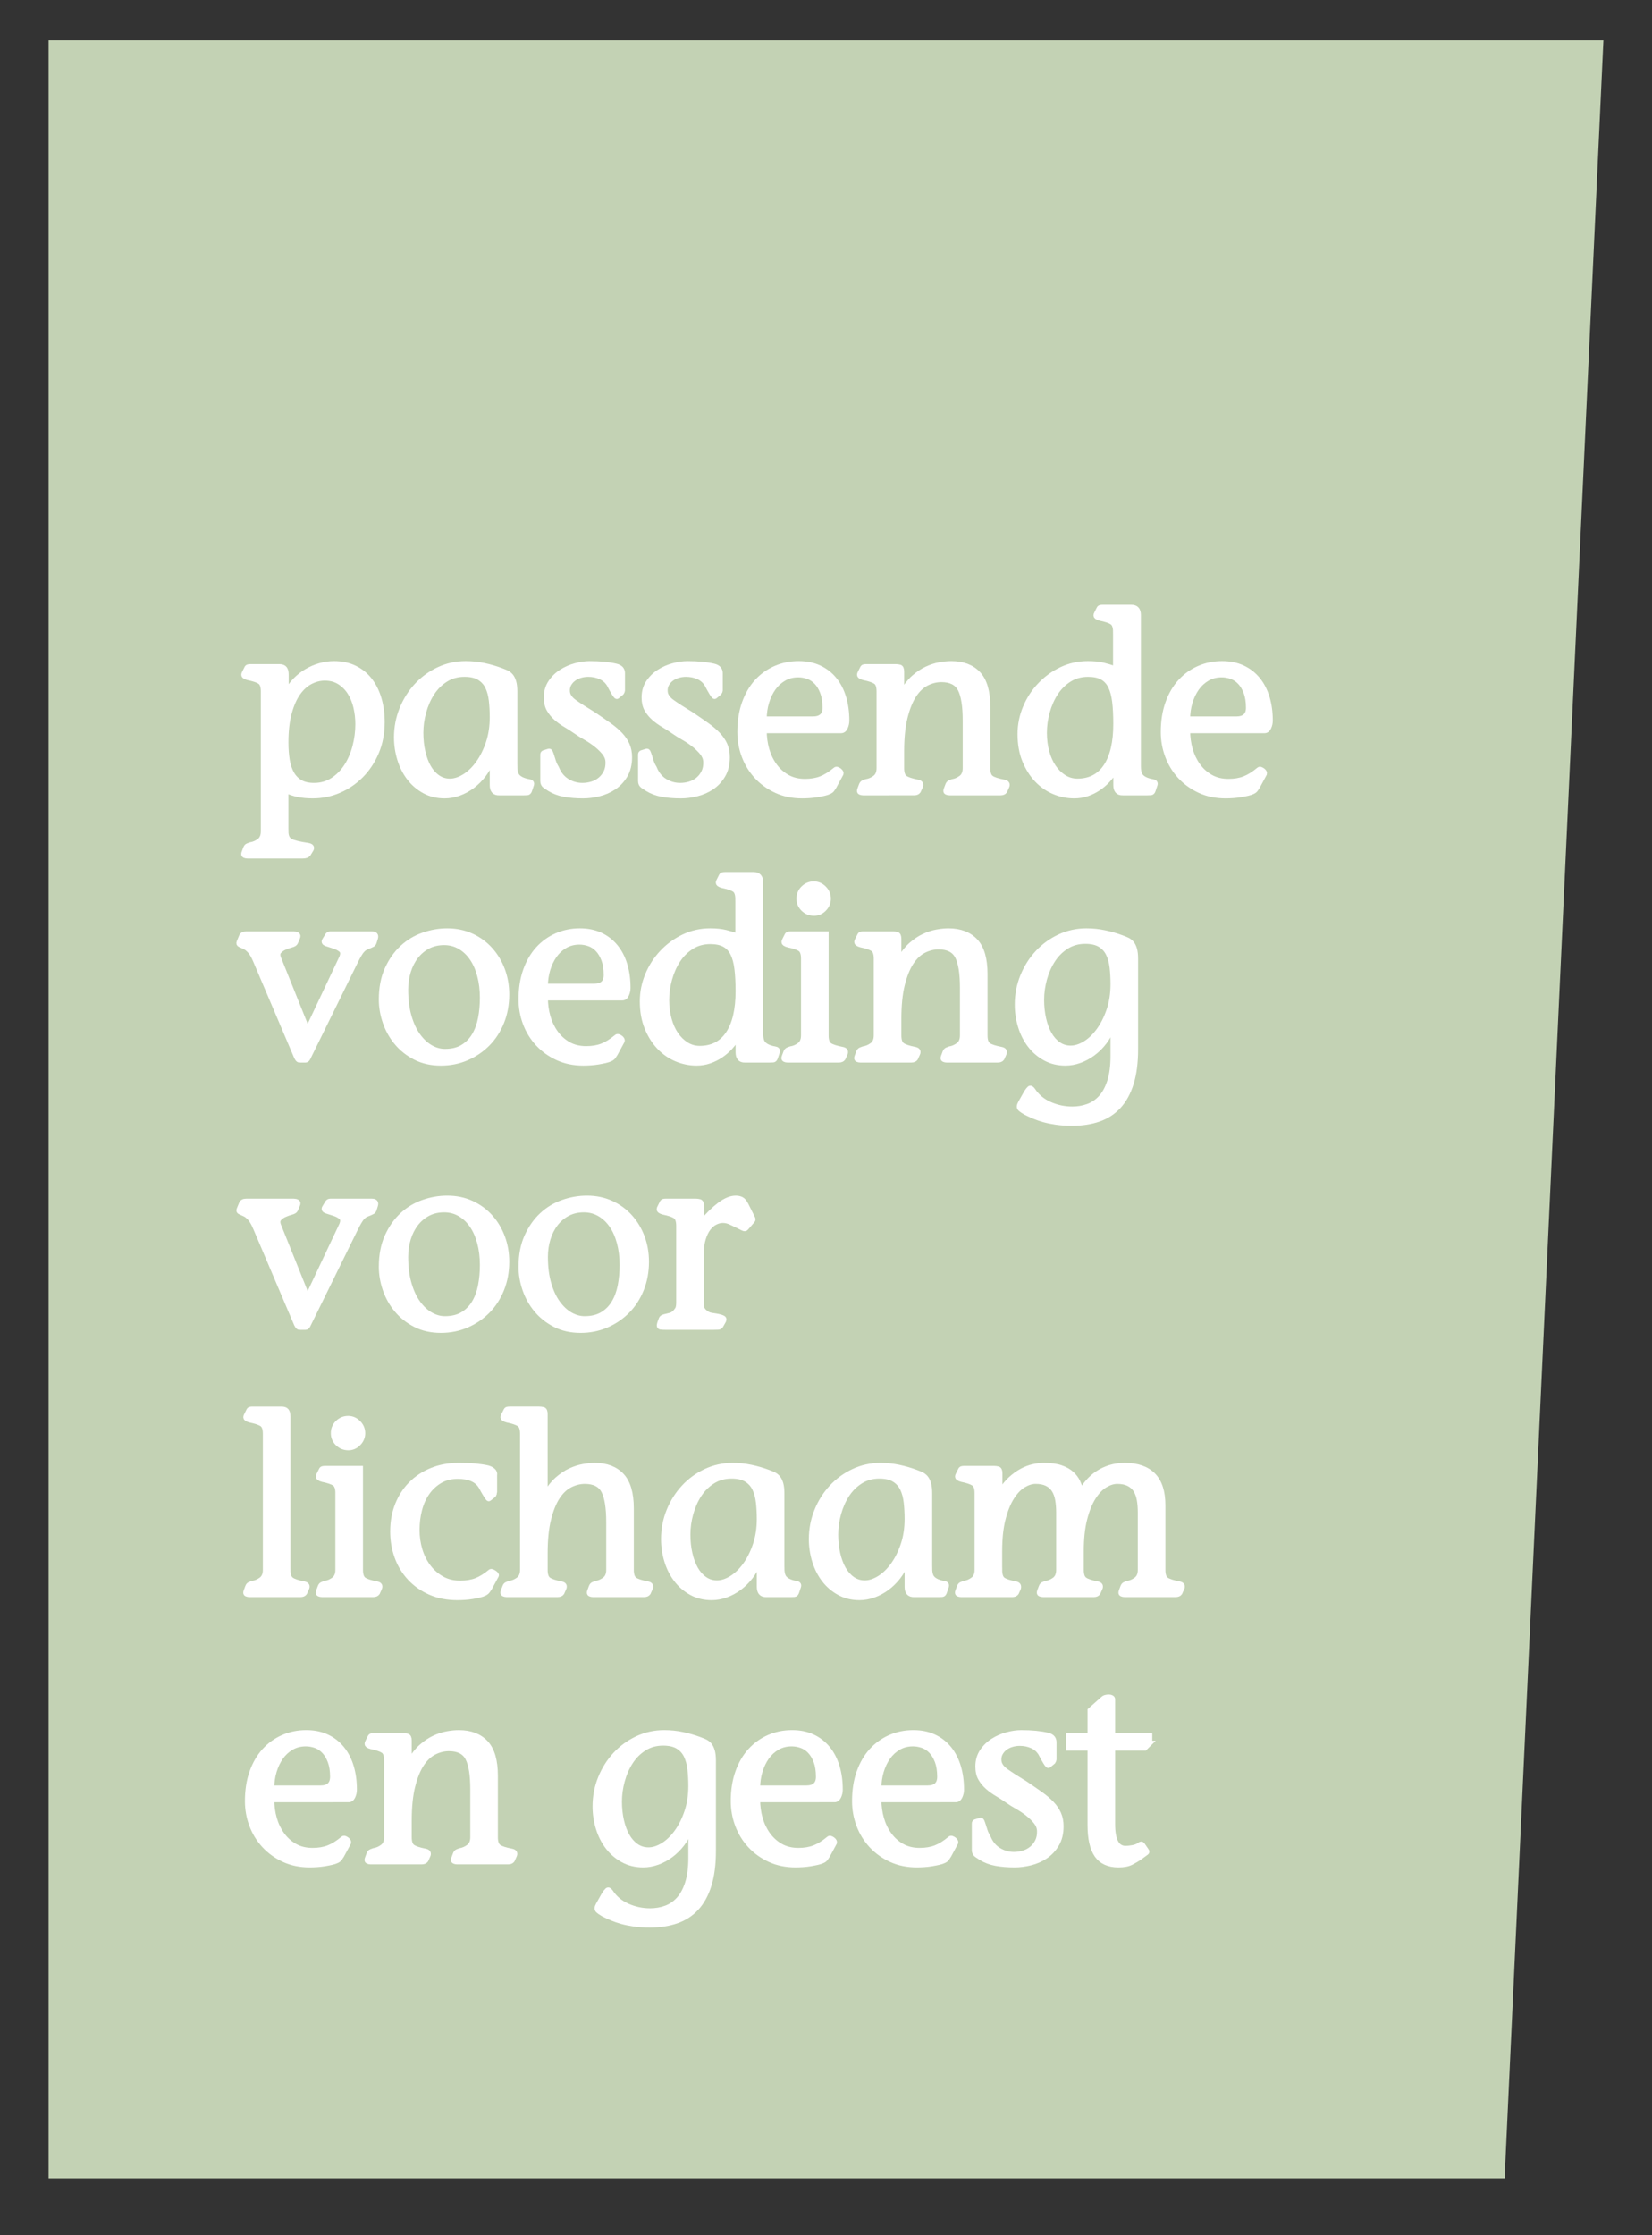
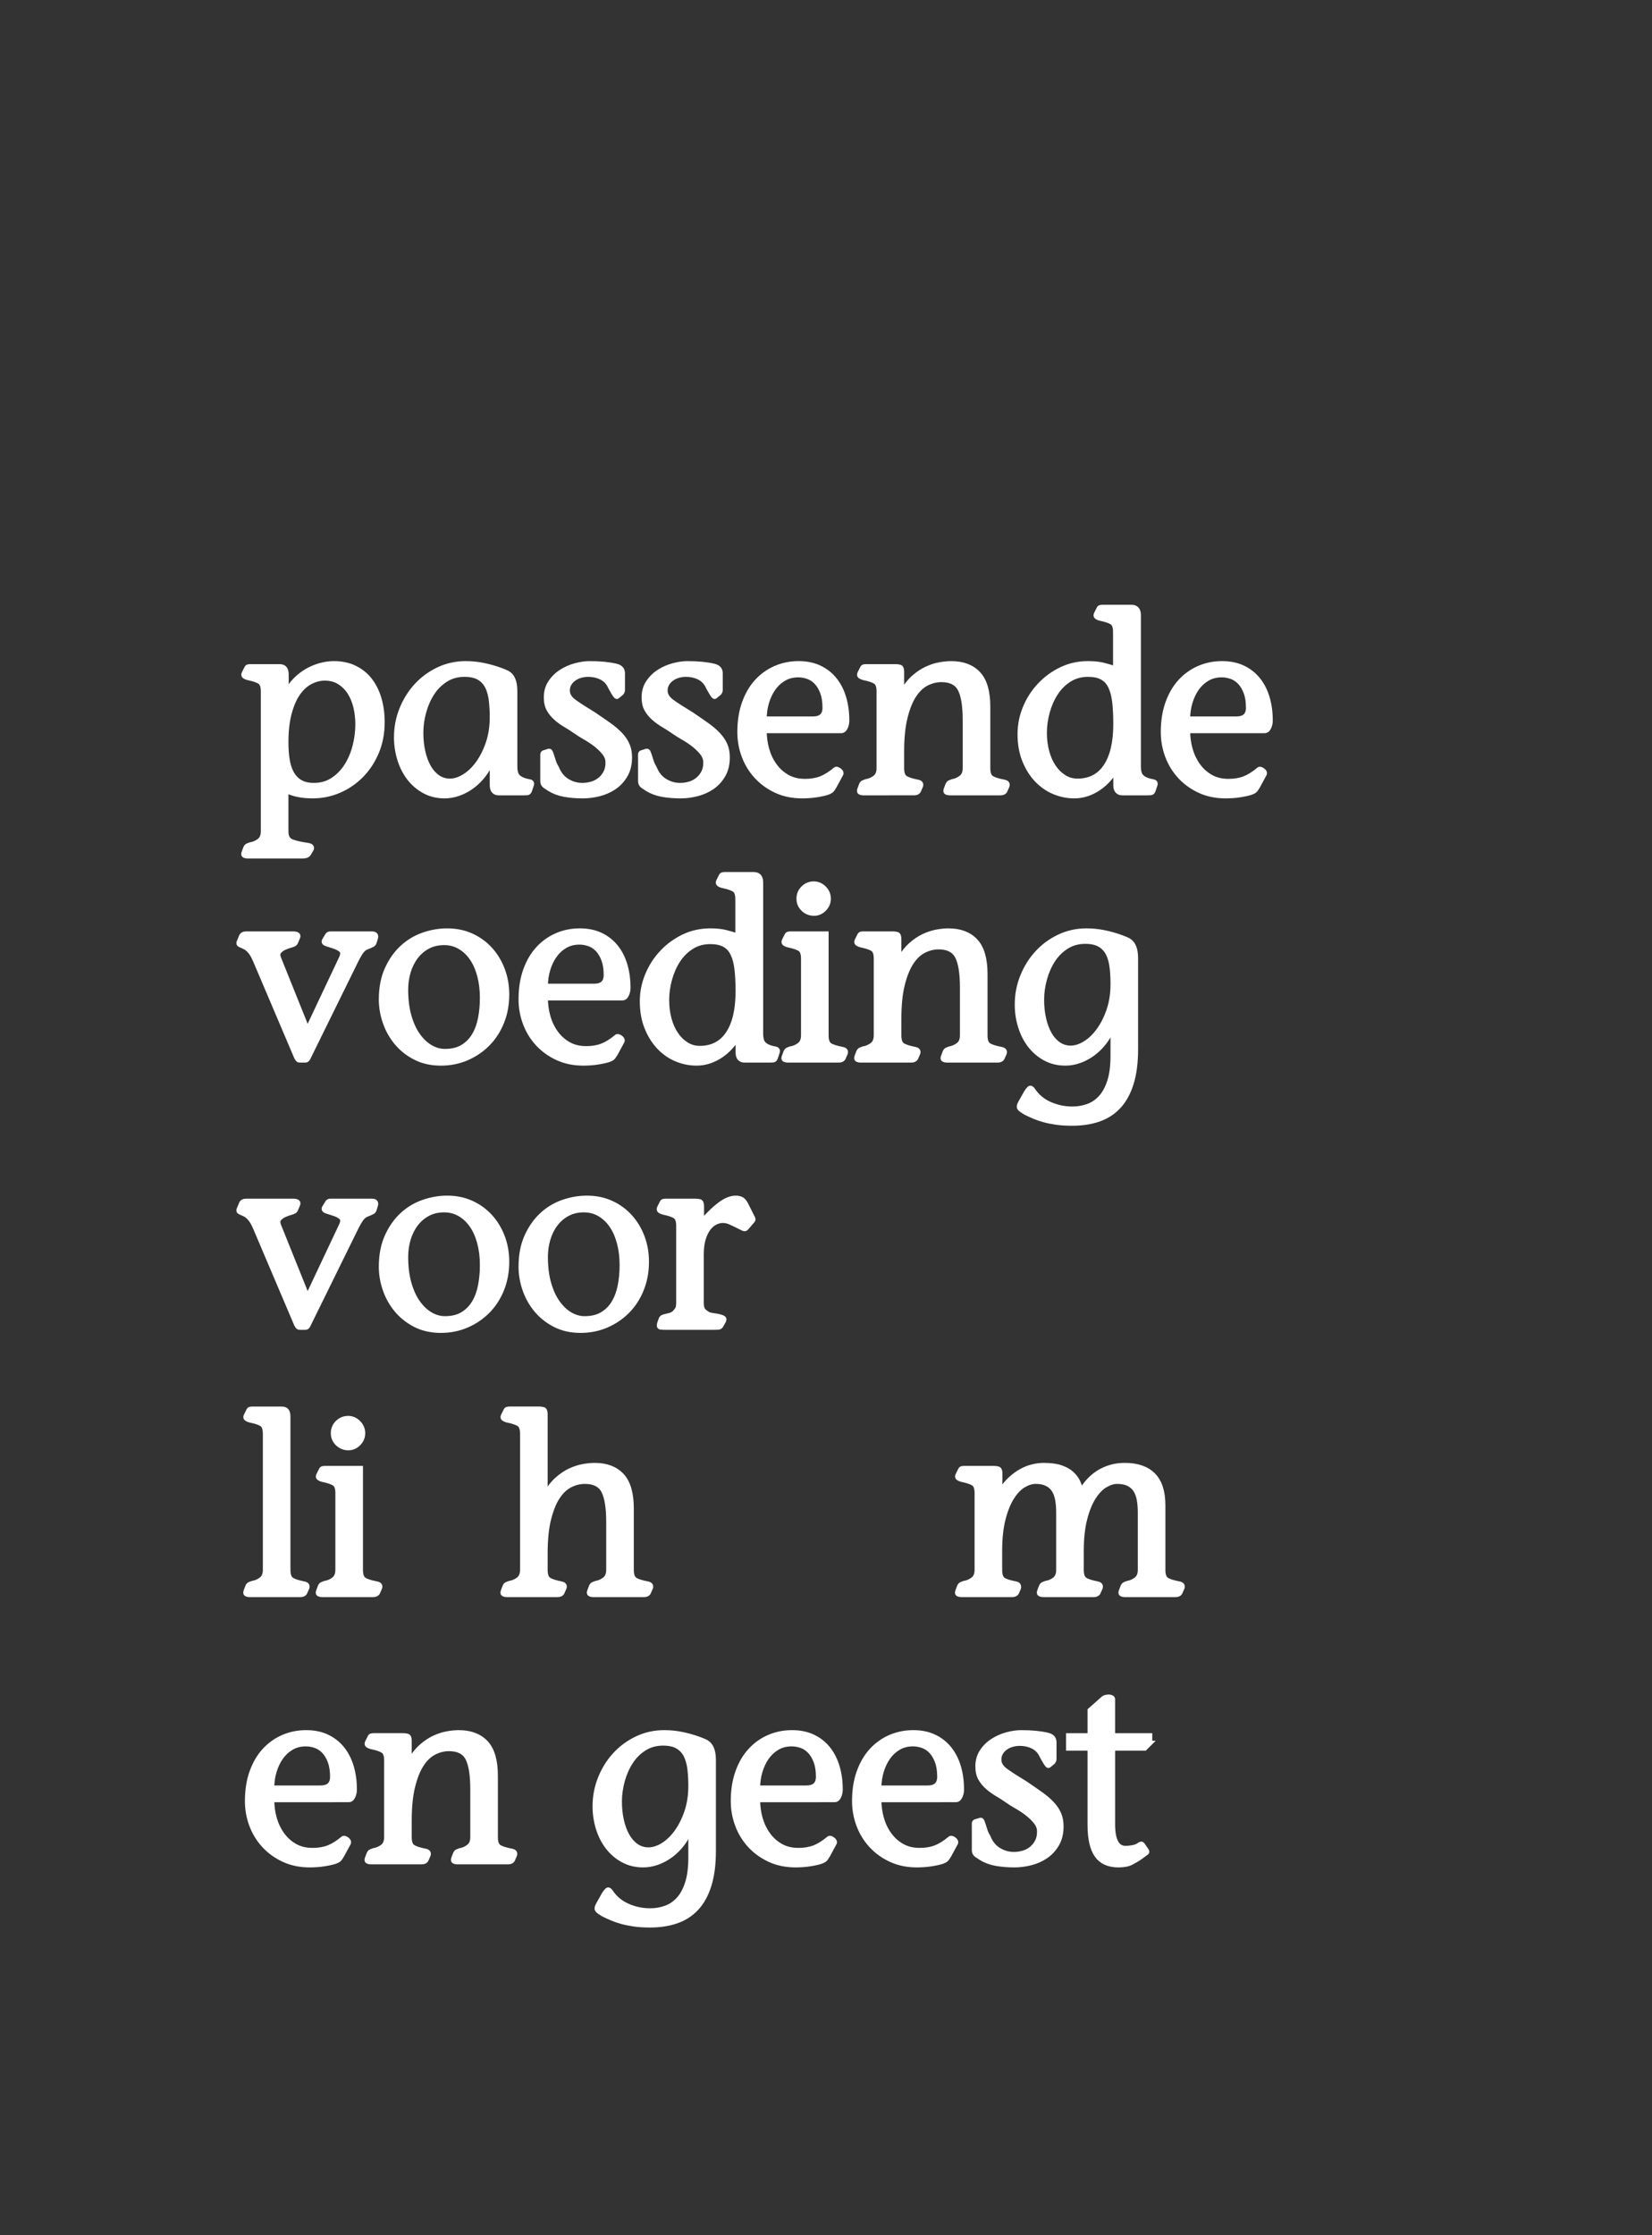
<svg xmlns="http://www.w3.org/2000/svg" version="1.1" id="Laag_1" x="0px" y="0px" width="340px" height="460px" viewBox="0 0 340 460" enable-background="new 0 0 340 460" xml:space="preserve">
  <rect x="0" y="0" width="340" height="460" fill="#333333" stroke="none" />
  <g>
-     <polygon fill="#C3D2B4" points="10,8.293 330,8.293 309.667,448.293 10,448.293  " />
    <g>
      <path fill="#FFFFFF" stroke="#FFFFFF" stroke-miterlimit="10" d="M58.862,171.083c0,1.006,0.312,1.672,0.936,2.002    c0.625,0.329,1.769,0.615,3.432,0.858c0.486,0.069,0.771,0.19,0.859,0.364c0.086,0.173,0.06,0.363-0.078,0.572l-0.572,0.936    c-0.104,0.104-0.243,0.189-0.416,0.26c-0.174,0.068-0.416,0.104-0.729,0.104H50.906c-0.208,0-0.407-0.043-0.599-0.129    c-0.19-0.088-0.217-0.305-0.078-0.65l0.312-0.832c0.104-0.277,0.252-0.451,0.442-0.52c0.19-0.07,0.372-0.14,0.546-0.209    c0.658-0.104,1.266-0.363,1.82-0.779c0.554-0.416,0.832-1.075,0.832-1.977v-28.808c0-1.005-0.234-1.664-0.703-1.976    c-0.467-0.312-1.291-0.59-2.469-0.832c-0.278-0.07-0.512-0.174-0.703-0.312c-0.19-0.139-0.199-0.364-0.025-0.676l0.468-0.937    c0.069-0.173,0.173-0.276,0.312-0.312c0.139-0.034,0.295-0.053,0.469-0.053h5.98c0.52,0,0.883,0.14,1.092,0.416    c0.207,0.278,0.312,0.676,0.312,1.196v3.589h0.104c0.449-0.867,1.031-1.664,1.742-2.393c0.709-0.729,1.49-1.344,2.34-1.846    c0.849-0.502,1.759-0.893,2.729-1.17c0.97-0.277,1.94-0.416,2.912-0.416c1.595,0,3.017,0.303,4.265,0.91    c1.248,0.606,2.287,1.447,3.119,2.521s1.465,2.349,1.898,3.822c0.433,1.474,0.65,3.076,0.65,4.81c0,2.254-0.391,4.308-1.17,6.162    c-0.781,1.854-1.83,3.45-3.146,4.784c-1.318,1.334-2.834,2.375-4.551,3.119c-1.715,0.746-3.527,1.119-5.434,1.119    c-1.109,0-2.098-0.088-2.964-0.261c-0.866-0.174-1.716-0.45-2.548-0.831V171.083z M66.842,139.571    c-1.002,0-1.987,0.252-2.954,0.754c-0.967,0.503-1.822,1.283-2.564,2.34c-0.742,1.059-1.339,2.428-1.787,4.108    c-0.449,1.682-0.674,3.684-0.674,6.006c0,1.317,0.086,2.514,0.26,3.588c0.172,1.075,0.474,2.002,0.906,2.782    c0.432,0.779,1.019,1.387,1.762,1.82c0.742,0.434,1.684,0.649,2.824,0.649c1.451,0,2.736-0.364,3.859-1.092    s2.064-1.681,2.824-2.86c0.76-1.178,1.339-2.521,1.736-4.029c0.396-1.508,0.596-3.043,0.596-4.603c0-1.179-0.13-2.331-0.389-3.458    c-0.26-1.126-0.665-2.132-1.217-3.016c-0.553-0.885-1.262-1.604-2.125-2.158S68.017,139.571,66.842,139.571z" />
      <path fill="#FFFFFF" stroke="#FFFFFF" stroke-miterlimit="10" d="M105.974,157.72c0,0.693,0.095,1.248,0.285,1.664    c0.191,0.416,0.58,0.762,1.17,1.039c0.486,0.209,0.963,0.348,1.431,0.416c0.468,0.07,0.649,0.278,0.546,0.625l-0.416,1.248    c-0.104,0.277-0.26,0.424-0.468,0.441s-0.451,0.025-0.728,0.025h-5.045c-0.971,0.035-1.455-0.502-1.455-1.611v-5.096h-0.104    c-0.416,1.109-0.972,2.114-1.664,3.016c-0.694,0.902-1.474,1.673-2.34,2.314c-0.867,0.641-1.786,1.135-2.757,1.481    s-1.941,0.521-2.911,0.521c-1.56,0-2.956-0.338-4.187-1.015c-1.23-0.676-2.271-1.567-3.119-2.678    c-0.851-1.109-1.5-2.392-1.951-3.849c-0.45-1.455-0.676-2.963-0.676-4.523c0-2.045,0.373-3.986,1.119-5.824    c0.744-1.837,1.758-3.449,3.041-4.836c1.282-1.387,2.791-2.486,4.524-3.302c1.733-0.814,3.588-1.222,5.563-1.222    c1.283,0,2.539,0.129,3.771,0.39c1.229,0.26,2.399,0.598,3.51,1.014c0.382,0.14,0.745,0.286,1.093,0.442    c0.346,0.156,0.649,0.382,0.909,0.676c0.261,0.295,0.468,0.702,0.624,1.223c0.156,0.52,0.234,1.195,0.234,2.027V157.72z     M95.594,138.791c-1.451,0-2.738,0.356-3.86,1.066c-1.123,0.711-2.056,1.638-2.799,2.782c-0.742,1.144-1.312,2.436-1.709,3.873    c-0.398,1.439-0.596,2.869-0.596,4.291c0,1.387,0.138,2.687,0.414,3.899c0.275,1.214,0.664,2.263,1.166,3.146    c0.5,0.885,1.123,1.586,1.865,2.106s1.58,0.78,2.514,0.78c0.967,0,1.969-0.32,3.005-0.962s1.977-1.552,2.823-2.73    c0.847-1.178,1.537-2.565,2.072-4.159c0.536-1.595,0.805-3.363,0.805-5.305c0-1.178-0.062-2.305-0.182-3.38    c-0.121-1.074-0.371-2.011-0.752-2.808c-0.38-0.797-0.949-1.43-1.709-1.898C97.891,139.025,96.872,138.791,95.594,138.791z" />
      <path fill="#FFFFFF" stroke="#FFFFFF" stroke-miterlimit="10" d="M111.693,155.951c0-0.276,0-0.502,0-0.676    c0-0.173,0.069-0.294,0.208-0.364l0.988-0.312c0.173-0.068,0.303-0.008,0.39,0.183c0.086,0.19,0.183,0.45,0.286,0.78    s0.225,0.711,0.363,1.144c0.139,0.435,0.347,0.876,0.625,1.326c0.484,1.214,1.213,2.114,2.184,2.704s2.01,0.884,3.12,0.884    c0.658,0,1.308-0.095,1.95-0.286c0.641-0.189,1.213-0.494,1.716-0.91c0.502-0.416,0.901-0.927,1.196-1.533    c0.293-0.606,0.424-1.326,0.39-2.158c-0.035-0.658-0.286-1.274-0.754-1.846c-0.468-0.572-1.032-1.119-1.69-1.639    s-1.369-0.996-2.132-1.43s-1.438-0.858-2.028-1.274c-0.693-0.485-1.396-0.936-2.105-1.352c-0.711-0.416-1.361-0.884-1.95-1.404    c-0.59-0.521-1.075-1.108-1.456-1.769c-0.382-0.658-0.572-1.489-0.572-2.495c0-1.179,0.295-2.21,0.885-3.095    c0.589-0.883,1.334-1.611,2.236-2.184c0.9-0.572,1.871-0.996,2.911-1.273s2.011-0.416,2.912-0.416    c1.074,0,2.062,0.043,2.964,0.129c0.901,0.088,1.717,0.218,2.444,0.391c0.901,0.208,1.353,0.693,1.353,1.456v3.588    c0,0.104-0.07,0.261-0.209,0.468l-0.884,0.729c-0.069,0.07-0.165,0.035-0.286-0.104s-0.26-0.339-0.416-0.599    c-0.156-0.261-0.32-0.546-0.494-0.858c-0.174-0.312-0.33-0.605-0.468-0.884c-0.416-0.692-1.006-1.213-1.769-1.56    c-0.762-0.347-1.611-0.521-2.547-0.521c-0.555,0-1.092,0.078-1.612,0.234c-0.521,0.155-0.979,0.382-1.378,0.676    c-0.398,0.295-0.721,0.659-0.963,1.092c-0.242,0.435-0.346,0.929-0.312,1.482c0.034,0.798,0.511,1.526,1.431,2.184    c0.918,0.659,2.262,1.526,4.029,2.601c1.178,0.797,2.219,1.517,3.12,2.158c0.901,0.641,1.664,1.291,2.288,1.949    c0.624,0.659,1.1,1.361,1.43,2.106s0.494,1.604,0.494,2.573c0,1.457-0.304,2.696-0.91,3.719c-0.606,1.023-1.377,1.846-2.313,2.47    s-1.968,1.075-3.095,1.353c-1.127,0.276-2.209,0.416-3.25,0.416c-1.422,0-2.703-0.104-3.848-0.312    c-1.144-0.208-2.166-0.589-3.068-1.145c-0.277-0.172-0.58-0.371-0.909-0.598c-0.33-0.225-0.494-0.562-0.494-1.014V155.951z" />
      <path fill="#FFFFFF" stroke="#FFFFFF" stroke-miterlimit="10" d="M131.817,155.951c0-0.276,0-0.502,0-0.676    c0-0.173,0.068-0.294,0.208-0.364l0.987-0.312c0.174-0.068,0.304-0.008,0.391,0.183c0.086,0.19,0.182,0.45,0.286,0.78    s0.226,0.711,0.364,1.144c0.138,0.435,0.346,0.876,0.623,1.326c0.486,1.214,1.214,2.114,2.185,2.704    c0.97,0.59,2.011,0.884,3.12,0.884c0.658,0,1.309-0.095,1.949-0.286c0.642-0.189,1.214-0.494,1.717-0.91    c0.502-0.416,0.9-0.927,1.195-1.533s0.425-1.326,0.391-2.158c-0.035-0.658-0.286-1.274-0.754-1.846    c-0.469-0.572-1.032-1.119-1.689-1.639c-0.66-0.52-1.371-0.996-2.133-1.43c-0.763-0.434-1.439-0.858-2.027-1.274    c-0.694-0.485-1.396-0.936-2.106-1.352c-0.711-0.416-1.36-0.884-1.95-1.404s-1.074-1.108-1.456-1.769    c-0.382-0.658-0.571-1.489-0.571-2.495c0-1.179,0.293-2.21,0.883-3.095c0.59-0.883,1.335-1.611,2.236-2.184    s1.872-0.996,2.912-1.273s2.01-0.416,2.912-0.416c1.074,0,2.062,0.043,2.964,0.129c0.901,0.088,1.716,0.218,2.444,0.391    c0.9,0.208,1.352,0.693,1.352,1.456v3.588c0,0.104-0.069,0.261-0.207,0.468l-0.885,0.729c-0.07,0.07-0.165,0.035-0.286-0.104    c-0.122-0.139-0.26-0.339-0.416-0.599c-0.155-0.261-0.321-0.546-0.493-0.858c-0.174-0.312-0.33-0.605-0.469-0.884    c-0.416-0.692-1.006-1.213-1.768-1.56c-0.764-0.347-1.612-0.521-2.549-0.521c-0.555,0-1.092,0.078-1.611,0.234    c-0.52,0.155-0.98,0.382-1.378,0.676c-0.399,0.295-0.72,0.659-0.962,1.092c-0.243,0.435-0.348,0.929-0.312,1.482    c0.034,0.798,0.512,1.526,1.43,2.184c0.918,0.659,2.263,1.526,4.031,2.601c1.178,0.797,2.217,1.517,3.119,2.158    c0.901,0.641,1.664,1.291,2.288,1.949c0.624,0.659,1.101,1.361,1.431,2.106c0.328,0.745,0.493,1.604,0.493,2.573    c0,1.457-0.304,2.696-0.909,3.719c-0.607,1.023-1.379,1.846-2.314,2.47s-1.968,1.075-3.094,1.353    c-1.127,0.276-2.211,0.416-3.25,0.416c-1.422,0-2.705-0.104-3.848-0.312c-1.145-0.208-2.168-0.589-3.068-1.145    c-0.278-0.172-0.581-0.371-0.91-0.598c-0.33-0.225-0.494-0.562-0.494-1.014V155.951z" />
      <path fill="#FFFFFF" stroke="#FFFFFF" stroke-miterlimit="10" d="M157.298,150.388c0,1.317,0.172,2.592,0.52,3.821    c0.346,1.231,0.875,2.341,1.586,3.328c0.71,0.988,1.586,1.776,2.626,2.366s2.253,0.884,3.64,0.884c1.248,0,2.34-0.183,3.276-0.546    s1.924-0.979,2.964-1.846c0.104-0.104,0.234-0.131,0.391-0.078c0.156,0.052,0.303,0.13,0.441,0.234    c0.139,0.104,0.242,0.217,0.312,0.338c0.068,0.121,0.086,0.233,0.052,0.338l-1.404,2.6c-0.139,0.208-0.269,0.408-0.39,0.598    c-0.122,0.191-0.321,0.356-0.598,0.494c-0.278,0.139-0.643,0.26-1.092,0.364c-0.451,0.104-0.937,0.199-1.457,0.286    c-0.52,0.086-1.049,0.146-1.586,0.182c-0.537,0.034-1.031,0.053-1.482,0.053c-1.975,0-3.752-0.365-5.329-1.092    c-1.578-0.729-2.927-1.699-4.048-2.912c-1.12-1.214-1.979-2.609-2.573-4.187c-0.596-1.577-0.894-3.232-0.894-4.966    c0-2.219,0.312-4.203,0.937-5.954s1.481-3.224,2.573-4.42c1.093-1.196,2.375-2.114,3.849-2.757    c1.474-0.641,3.06-0.961,4.758-0.961c1.595,0,3.007,0.285,4.238,0.857c1.229,0.572,2.271,1.378,3.12,2.418    c0.849,1.04,1.49,2.279,1.924,3.719c0.434,1.438,0.65,3.024,0.65,4.758c0,0.485-0.104,0.953-0.312,1.404    c-0.208,0.45-0.501,0.676-0.882,0.676H157.298z M167.292,147.943c1.656,0,2.485-0.763,2.485-2.288    c0-1.248-0.164-2.305-0.492-3.172c-0.329-0.866-0.751-1.568-1.269-2.105c-0.519-0.537-1.105-0.919-1.761-1.145    c-0.656-0.225-1.312-0.338-1.968-0.338c-1.105,0-2.089,0.252-2.951,0.754c-0.863,0.503-1.589,1.17-2.176,2.002    c-0.586,0.832-1.044,1.794-1.372,2.886c-0.329,1.093-0.491,2.228-0.491,3.406H167.292z" />
      <path fill="#FFFFFF" stroke="#FFFFFF" stroke-miterlimit="10" d="M185.585,142.431h0.104c0.728-1.248,1.524-2.252,2.392-3.016    c0.866-0.762,1.75-1.352,2.652-1.768c0.9-0.416,1.785-0.702,2.652-0.858c0.865-0.155,1.664-0.233,2.392-0.233    c2.392,0,4.246,0.701,5.563,2.105s1.977,3.666,1.977,6.786v12.636c0,1.006,0.234,1.674,0.702,2.002    c0.468,0.33,1.343,0.616,2.626,0.858c0.346,0.069,0.554,0.19,0.624,0.364c0.069,0.174,0.052,0.363-0.052,0.572l-0.416,0.936    c-0.174,0.242-0.469,0.363-0.885,0.363h-10.504c-0.208,0-0.408-0.043-0.598-0.129c-0.191-0.087-0.217-0.304-0.078-0.65    l0.312-0.832c0.104-0.277,0.25-0.45,0.441-0.52c0.19-0.07,0.372-0.139,0.546-0.209c0.624-0.104,1.214-0.363,1.769-0.779    c0.554-0.416,0.832-1.074,0.832-1.977v-9.828c0-2.945-0.338-5.078-1.014-6.396c-0.677-1.317-1.969-1.976-3.875-1.976    c-1.039,0-2.054,0.252-3.041,0.754c-0.988,0.502-1.855,1.326-2.601,2.47c-0.746,1.144-1.353,2.661-1.82,4.55    c-0.468,1.89-0.702,4.221-0.702,6.994v3.432c0,1.006,0.234,1.674,0.702,2.002c0.468,0.33,1.326,0.616,2.574,0.858    c0.347,0.069,0.554,0.19,0.624,0.364c0.068,0.174,0.052,0.363-0.053,0.572l-0.416,0.936c-0.174,0.242-0.467,0.363-0.883,0.363    H177.63c-0.209,0-0.408-0.043-0.599-0.129c-0.19-0.087-0.217-0.304-0.078-0.65l0.312-0.832c0.104-0.277,0.252-0.45,0.443-0.52    c0.189-0.07,0.371-0.139,0.545-0.209c0.658-0.104,1.266-0.363,1.82-0.779s0.832-1.074,0.832-1.977v-15.808    c0-1.005-0.234-1.664-0.702-1.976c-0.468-0.312-1.292-0.59-2.47-0.832c-0.277-0.07-0.512-0.174-0.702-0.312    s-0.2-0.364-0.026-0.676l0.469-0.937c0.068-0.173,0.173-0.276,0.312-0.312c0.138-0.034,0.294-0.053,0.468-0.053h6.084    c0.277,0,0.555,0.035,0.832,0.104s0.416,0.382,0.416,0.937V142.431z" />
      <path fill="#FFFFFF" stroke="#FFFFFF" stroke-miterlimit="10" d="M229.576,130.056c0-1.006-0.233-1.664-0.702-1.977    c-0.468-0.312-1.291-0.589-2.47-0.832c-0.278-0.068-0.512-0.173-0.702-0.312c-0.191-0.138-0.199-0.363-0.025-0.676l0.468-0.936    c0.069-0.174,0.173-0.277,0.312-0.312c0.139-0.033,0.295-0.052,0.469-0.052h5.928c0.97,0,1.455,0.538,1.455,1.612v31.148    c0,0.693,0.096,1.248,0.287,1.664c0.189,0.416,0.58,0.762,1.17,1.039c0.484,0.209,0.962,0.348,1.43,0.416    c0.468,0.07,0.65,0.278,0.546,0.625l-0.416,1.248c-0.104,0.277-0.26,0.424-0.468,0.441s-0.451,0.025-0.729,0.025h-5.043    c-0.972,0.035-1.457-0.502-1.457-1.611v-3.016h-0.104c-0.416,0.693-0.91,1.352-1.482,1.976s-1.213,1.179-1.924,1.664    s-1.49,0.876-2.34,1.17s-1.742,0.442-2.678,0.442c-1.422,0-2.801-0.278-4.135-0.832c-1.334-0.555-2.521-1.379-3.562-2.471    s-1.881-2.426-2.522-4.004c-0.642-1.577-0.961-3.389-0.961-5.434c0-1.872,0.363-3.684,1.092-5.434    c0.728-1.751,1.732-3.303,3.016-4.654c1.282-1.353,2.764-2.426,4.445-3.225c1.682-0.797,3.492-1.195,5.435-1.195    c1.214,0,2.253,0.104,3.12,0.312c0.866,0.208,1.716,0.468,2.548,0.78V130.056z M223.929,138.791c-1.451,0-2.738,0.356-3.861,1.066    c-1.123,0.711-2.055,1.638-2.797,2.782c-0.743,1.144-1.313,2.436-1.711,3.873c-0.396,1.439-0.596,2.869-0.596,4.291    c0,1.387,0.164,2.687,0.492,3.899c0.329,1.214,0.795,2.263,1.4,3.146c0.604,0.885,1.32,1.586,2.149,2.106s1.744,0.78,2.746,0.78    c2.556,0,4.509-1.014,5.855-3.042s2.021-4.931,2.021-8.71c0-1.768-0.078-3.293-0.232-4.576c-0.156-1.282-0.441-2.34-0.855-3.172    c-0.415-0.832-0.993-1.447-1.736-1.846C226.062,138.991,225.103,138.791,223.929,138.791z" />
      <path fill="#FFFFFF" stroke="#FFFFFF" stroke-miterlimit="10" d="M244.448,150.388c0,1.317,0.173,2.592,0.52,3.821    c0.347,1.231,0.875,2.341,1.586,3.328c0.711,0.988,1.586,1.776,2.627,2.366c1.039,0.59,2.252,0.884,3.64,0.884    c1.248,0,2.34-0.183,3.276-0.546c0.936-0.363,1.924-0.979,2.963-1.846c0.104-0.104,0.234-0.131,0.391-0.078    c0.156,0.052,0.303,0.13,0.441,0.234c0.139,0.104,0.242,0.217,0.312,0.338c0.069,0.121,0.086,0.233,0.053,0.338l-1.404,2.6    c-0.139,0.208-0.27,0.408-0.391,0.598c-0.121,0.191-0.32,0.356-0.598,0.494c-0.277,0.139-0.643,0.26-1.092,0.364    c-0.451,0.104-0.936,0.199-1.456,0.286c-0.521,0.086-1.05,0.146-1.587,0.182c-0.537,0.034-1.031,0.053-1.481,0.053    c-1.976,0-3.753-0.365-5.329-1.092c-1.578-0.729-2.928-1.699-4.048-2.912c-1.12-1.214-1.979-2.609-2.573-4.187    c-0.596-1.577-0.894-3.232-0.894-4.966c0-2.219,0.312-4.203,0.937-5.954c0.623-1.751,1.481-3.224,2.573-4.42    c1.093-1.196,2.374-2.114,3.849-2.757c1.473-0.641,3.059-0.961,4.758-0.961c1.594,0,3.007,0.285,4.238,0.857    c1.23,0.572,2.27,1.378,3.119,2.418s1.49,2.279,1.924,3.719c0.434,1.438,0.65,3.024,0.65,4.758c0,0.485-0.104,0.953-0.311,1.404    c-0.209,0.45-0.502,0.676-0.883,0.676H244.448z M254.442,147.943c1.657,0,2.486-0.763,2.486-2.288    c0-1.248-0.164-2.305-0.492-3.172c-0.329-0.866-0.752-1.568-1.27-2.105s-1.104-0.919-1.76-1.145    c-0.656-0.225-1.312-0.338-1.969-0.338c-1.104,0-2.088,0.252-2.951,0.754c-0.863,0.503-1.588,1.17-2.176,2.002    c-0.586,0.832-1.043,1.794-1.371,2.886c-0.329,1.093-0.492,2.228-0.492,3.406H254.442z" />
      <path fill="#FFFFFF" stroke="#FFFFFF" stroke-miterlimit="10" d="M61.722,218.179c-0.207,0.035-0.39-0.078-0.545-0.338    c-0.156-0.26-0.27-0.494-0.338-0.701l-8.269-19.448c-0.382-0.901-0.772-1.568-1.17-2.003c-0.399-0.432-0.772-0.719-1.118-0.857    c-0.382-0.173-0.686-0.312-0.91-0.416c-0.226-0.104-0.286-0.277-0.182-0.52l0.468-1.145c0.138-0.381,0.468-0.572,0.987-0.572    h9.828c0.242,0,0.469,0.053,0.677,0.156s0.241,0.312,0.104,0.624l-0.416,0.988c-0.104,0.243-0.391,0.425-0.859,0.546    c-0.467,0.122-0.936,0.286-1.403,0.494s-0.851,0.486-1.144,0.832c-0.295,0.347-0.305,0.85-0.026,1.508l5.876,14.611l7.02-14.871    c0.312-0.729,0.269-1.256-0.129-1.586c-0.399-0.329-0.885-0.58-1.457-0.754s-1.084-0.338-1.533-0.494    c-0.451-0.156-0.59-0.391-0.416-0.702l0.312-0.521c0.069-0.138,0.173-0.312,0.312-0.52s0.33-0.312,0.572-0.312h8.58    c0.693,0,0.936,0.312,0.729,0.937l-0.26,0.832c-0.07,0.208-0.183,0.356-0.338,0.442c-0.156,0.086-0.339,0.174-0.547,0.26    c-0.208,0.087-0.441,0.182-0.701,0.285c-0.261,0.104-0.529,0.295-0.807,0.572c-0.208,0.209-0.434,0.521-0.676,0.937    c-0.243,0.416-0.469,0.832-0.676,1.248l-9.36,19.032c-0.208,0.451-0.382,0.806-0.521,1.065c-0.139,0.261-0.312,0.39-0.52,0.39    H61.722z" />
      <path fill="#FFFFFF" stroke="#FFFFFF" stroke-miterlimit="10" d="M92.037,191.556c1.837,0,3.511,0.347,5.019,1.039    c1.508,0.694,2.799,1.639,3.873,2.834c1.074,1.196,1.906,2.584,2.496,4.16c0.59,1.578,0.885,3.268,0.885,5.07    c0,2.046-0.348,3.936-1.041,5.668c-0.693,1.734-1.655,3.225-2.885,4.473c-1.231,1.248-2.67,2.227-4.316,2.938    c-1.646,0.71-3.424,1.066-5.33,1.066c-1.977,0-3.727-0.391-5.252-1.17c-1.525-0.781-2.809-1.795-3.848-3.043    c-1.041-1.248-1.83-2.652-2.366-4.211c-0.538-1.561-0.806-3.121-0.806-4.681c0-2.392,0.397-4.472,1.195-6.24    c0.797-1.768,1.828-3.241,3.094-4.42s2.713-2.054,4.342-2.626C88.727,191.841,90.373,191.556,92.037,191.556z M91.413,193.999    c-1.24,0-2.342,0.252-3.307,0.754c-0.965,0.504-1.791,1.196-2.48,2.08c-0.688,0.885-1.213,1.916-1.574,3.094    c-0.362,1.18-0.543,2.428-0.543,3.744c0,2.08,0.232,3.918,0.697,5.512c0.465,1.596,1.085,2.922,1.86,3.979    c0.774,1.059,1.636,1.855,2.583,2.393s1.92,0.806,2.919,0.806c1.446,0,2.66-0.294,3.642-0.884s1.773-1.387,2.376-2.393    c0.603-1.005,1.033-2.175,1.292-3.51c0.258-1.334,0.387-2.747,0.387-4.238c0-1.664-0.189-3.197-0.568-4.602    s-0.912-2.6-1.602-3.588c-0.688-0.988-1.516-1.76-2.479-2.314C93.651,194.276,92.584,193.999,91.413,193.999z" />
      <path fill="#FFFFFF" stroke="#FFFFFF" stroke-miterlimit="10" d="M112.265,205.388c0,1.317,0.174,2.592,0.521,3.821    c0.347,1.231,0.875,2.341,1.586,3.328c0.71,0.988,1.586,1.776,2.626,2.366s2.253,0.884,3.641,0.884    c1.248,0,2.34-0.183,3.275-0.546s1.924-0.979,2.964-1.846c0.104-0.104,0.234-0.131,0.39-0.078c0.156,0.052,0.304,0.13,0.442,0.234    c0.138,0.104,0.242,0.217,0.312,0.338c0.07,0.121,0.087,0.233,0.053,0.338l-1.404,2.6c-0.139,0.208-0.269,0.408-0.39,0.598    c-0.122,0.191-0.321,0.356-0.599,0.494c-0.277,0.139-0.642,0.26-1.092,0.364c-0.451,0.104-0.936,0.199-1.455,0.286    c-0.521,0.086-1.05,0.146-1.587,0.182c-0.538,0.034-1.032,0.053-1.481,0.053c-1.977,0-3.754-0.365-5.33-1.092    c-1.578-0.729-2.927-1.699-4.047-2.912c-1.121-1.214-1.979-2.609-2.574-4.187s-0.893-3.232-0.893-4.966    c0-2.219,0.312-4.203,0.936-5.954s1.482-3.224,2.574-4.42s2.374-2.114,3.848-2.757c1.473-0.641,3.059-0.961,4.758-0.961    c1.594,0,3.008,0.285,4.238,0.857s2.27,1.378,3.12,2.418c0.849,1.04,1.489,2.279,1.924,3.719c0.433,1.438,0.649,3.024,0.649,4.758    c0,0.485-0.104,0.953-0.311,1.404c-0.208,0.45-0.502,0.676-0.882,0.676H112.265z M122.26,202.943c1.657,0,2.485-0.763,2.485-2.288    c0-1.248-0.164-2.305-0.492-3.172c-0.328-0.866-0.751-1.568-1.269-2.105c-0.519-0.537-1.104-0.919-1.761-1.145    c-0.656-0.225-1.312-0.338-1.968-0.338c-1.104,0-2.089,0.252-2.952,0.754c-0.862,0.503-1.588,1.17-2.175,2.002    s-1.044,1.794-1.372,2.886c-0.328,1.093-0.492,2.228-0.492,3.406H122.26z" />
      <path fill="#FFFFFF" stroke="#FFFFFF" stroke-miterlimit="10" d="M151.837,185.056c0-1.006-0.234-1.664-0.701-1.977    c-0.469-0.312-1.293-0.589-2.471-0.832c-0.277-0.068-0.512-0.173-0.702-0.312c-0.19-0.138-0.2-0.363-0.026-0.676l0.469-0.936    c0.068-0.174,0.173-0.277,0.312-0.312c0.137-0.033,0.293-0.052,0.467-0.052h5.929c0.97,0,1.456,0.538,1.456,1.612v31.148    c0,0.693,0.095,1.248,0.285,1.664c0.191,0.416,0.58,0.762,1.17,1.039c0.486,0.209,0.963,0.348,1.431,0.416    c0.468,0.07,0.649,0.278,0.546,0.625l-0.416,1.248c-0.104,0.277-0.26,0.424-0.468,0.441s-0.451,0.025-0.728,0.025h-5.045    c-0.971,0.035-1.455-0.502-1.455-1.611v-3.016h-0.104c-0.416,0.693-0.91,1.352-1.481,1.976c-0.572,0.624-1.215,1.179-1.925,1.664    c-0.711,0.485-1.491,0.876-2.34,1.17c-0.851,0.294-1.742,0.442-2.679,0.442c-1.422,0-2.799-0.278-4.133-0.832    c-1.336-0.555-2.522-1.379-3.562-2.471s-1.881-2.426-2.521-4.004c-0.643-1.577-0.963-3.389-0.963-5.434    c0-1.872,0.364-3.684,1.092-5.434c0.729-1.751,1.734-3.303,3.017-4.654c1.282-1.353,2.765-2.426,4.446-3.225    c1.681-0.797,3.492-1.195,5.434-1.195c1.213,0,2.254,0.104,3.12,0.312s1.716,0.468,2.548,0.78V185.056z M146.19,193.791    c-1.451,0-2.738,0.356-3.86,1.066c-1.123,0.711-2.056,1.638-2.799,2.782c-0.742,1.144-1.312,2.436-1.709,3.873    c-0.398,1.439-0.596,2.869-0.596,4.291c0,1.387,0.164,2.687,0.492,3.899c0.328,1.214,0.795,2.263,1.398,3.146    c0.605,0.885,1.321,1.586,2.15,2.106c0.828,0.521,1.744,0.78,2.746,0.78c2.557,0,4.509-1.014,5.855-3.042    c1.348-2.028,2.021-4.931,2.021-8.71c0-1.768-0.078-3.293-0.234-4.576c-0.155-1.282-0.44-2.34-0.855-3.172    c-0.414-0.832-0.992-1.447-1.734-1.846C148.322,193.991,147.363,193.791,146.19,193.791z" />
      <path fill="#FFFFFF" stroke="#FFFFFF" stroke-miterlimit="10" d="M165.357,197.275c0-1.005-0.234-1.664-0.702-1.976    c-0.468-0.312-1.292-0.59-2.47-0.832c-0.277-0.07-0.512-0.174-0.702-0.312s-0.2-0.364-0.026-0.676l0.469-0.937    c0.068-0.173,0.173-0.276,0.312-0.312c0.138-0.034,0.294-0.053,0.468-0.053h7.332v20.904c0,1.006,0.234,1.674,0.702,2.002    c0.468,0.33,1.343,0.616,2.626,0.858c0.346,0.069,0.555,0.19,0.624,0.364s0.052,0.363-0.052,0.572l-0.416,0.936    c-0.174,0.242-0.469,0.363-0.884,0.363h-10.556c-0.209,0-0.408-0.043-0.599-0.129c-0.19-0.087-0.217-0.304-0.078-0.65l0.312-0.832    c0.104-0.277,0.252-0.45,0.443-0.52c0.189-0.07,0.371-0.139,0.545-0.209c0.658-0.104,1.266-0.363,1.82-0.779    s0.832-1.074,0.832-1.977V197.275z M164.421,184.951c0-0.866,0.303-1.595,0.91-2.185c0.605-0.588,1.325-0.883,2.157-0.883    c0.798,0,1.499,0.303,2.106,0.909c0.605,0.606,0.91,1.326,0.91,2.158c0,0.798-0.295,1.5-0.885,2.106s-1.283,0.91-2.08,0.91    c-0.867,0-1.604-0.295-2.209-0.885C164.724,186.494,164.421,185.783,164.421,184.951z" />
      <path fill="#FFFFFF" stroke="#FFFFFF" stroke-miterlimit="10" d="M185.013,197.431h0.104c0.729-1.248,1.525-2.252,2.393-3.016    c0.865-0.762,1.75-1.352,2.652-1.768c0.9-0.416,1.785-0.702,2.651-0.858c0.866-0.155,1.664-0.233,2.392-0.233    c2.393,0,4.246,0.701,5.564,2.105c1.316,1.404,1.977,3.666,1.977,6.786v12.636c0,1.006,0.233,1.674,0.701,2.002    c0.469,0.33,1.344,0.616,2.627,0.858c0.346,0.069,0.553,0.19,0.623,0.364c0.069,0.174,0.053,0.363-0.052,0.572l-0.416,0.936    c-0.174,0.242-0.468,0.363-0.884,0.363h-10.504c-0.209,0-0.408-0.043-0.598-0.129c-0.191-0.087-0.218-0.304-0.078-0.65    l0.312-0.832c0.104-0.277,0.251-0.45,0.442-0.52c0.189-0.07,0.371-0.139,0.545-0.209c0.625-0.104,1.214-0.363,1.769-0.779    c0.554-0.416,0.832-1.074,0.832-1.977v-9.828c0-2.945-0.338-5.078-1.014-6.396c-0.677-1.317-1.968-1.976-3.874-1.976    c-1.04,0-2.055,0.252-3.042,0.754c-0.988,0.502-1.854,1.326-2.601,2.47s-1.352,2.661-1.82,4.55    c-0.467,1.89-0.701,4.221-0.701,6.994v3.432c0,1.006,0.234,1.674,0.701,2.002c0.469,0.33,1.326,0.616,2.574,0.858    c0.347,0.069,0.555,0.19,0.625,0.364c0.068,0.174,0.051,0.363-0.053,0.572l-0.416,0.936c-0.174,0.242-0.468,0.363-0.884,0.363    h-10.504c-0.208,0-0.408-0.043-0.599-0.129c-0.19-0.087-0.217-0.304-0.078-0.65l0.312-0.832c0.104-0.277,0.252-0.45,0.442-0.52    c0.19-0.07,0.372-0.139,0.546-0.209c0.658-0.104,1.266-0.363,1.82-0.779c0.554-0.416,0.832-1.074,0.832-1.977v-15.808    c0-1.005-0.234-1.664-0.703-1.976c-0.467-0.312-1.291-0.59-2.469-0.832c-0.278-0.07-0.513-0.174-0.703-0.312    s-0.199-0.364-0.025-0.676l0.468-0.937c0.069-0.173,0.173-0.276,0.312-0.312c0.139-0.034,0.295-0.053,0.469-0.053h6.084    c0.277,0,0.555,0.035,0.832,0.104s0.416,0.382,0.416,0.937V197.431z" />
      <path fill="#FFFFFF" stroke="#FFFFFF" stroke-miterlimit="10" d="M211.22,224.835c0.242-0.382,0.459-0.658,0.65-0.832    c0.189-0.174,0.424-0.07,0.702,0.312c0.832,1.281,1.983,2.253,3.458,2.912c1.473,0.658,3.023,0.988,4.654,0.988    c1.144,0,2.218-0.183,3.224-0.547c1.005-0.363,1.89-0.962,2.651-1.794c0.763-0.832,1.369-1.95,1.82-3.354    c0.45-1.403,0.676-3.146,0.676-5.225v-5.824h-0.104c-0.416,1.109-0.971,2.114-1.664,3.016c-0.693,0.902-1.475,1.673-2.34,2.314    c-0.867,0.641-1.786,1.135-2.756,1.481c-0.971,0.347-1.942,0.521-2.912,0.521c-1.561,0-2.956-0.338-4.186-1.015    c-1.231-0.676-2.271-1.567-3.121-2.678c-0.85-1.109-1.5-2.392-1.949-3.849c-0.451-1.455-0.676-2.963-0.676-4.523    c0-2.045,0.371-3.986,1.117-5.824c0.745-1.837,1.76-3.449,3.043-4.836c1.281-1.387,2.789-2.486,4.523-3.302    c1.732-0.814,3.588-1.222,5.564-1.222c1.281,0,2.539,0.129,3.77,0.39c1.23,0.26,2.4,0.598,3.51,1.014    c0.381,0.14,0.745,0.286,1.092,0.442c0.346,0.156,0.65,0.382,0.91,0.676c0.26,0.295,0.469,0.702,0.624,1.223    c0.156,0.52,0.233,1.195,0.233,2.027v18.564c0,2.772-0.303,5.13-0.909,7.072c-0.606,1.94-1.474,3.518-2.601,4.731    c-1.127,1.213-2.496,2.097-4.107,2.651c-1.612,0.555-3.424,0.832-5.434,0.832c-1.248,0-2.35-0.069-3.303-0.207    c-0.953-0.14-1.803-0.312-2.548-0.521s-1.422-0.442-2.028-0.702s-1.188-0.529-1.742-0.806c-0.485-0.278-0.857-0.538-1.117-0.78    s-0.234-0.642,0.078-1.195L211.22,224.835z M223.357,193.739c-1.451,0-2.738,0.355-3.861,1.066s-2.055,1.638-2.797,2.781    c-0.743,1.145-1.313,2.436-1.711,3.875c-0.396,1.438-0.596,2.868-0.596,4.289c0,1.387,0.139,2.688,0.415,3.9    c0.276,1.214,0.665,2.262,1.165,3.146c0.501,0.883,1.123,1.586,1.866,2.105s1.58,0.779,2.513,0.779    c0.967,0,1.969-0.319,3.006-0.961c1.035-0.642,1.977-1.552,2.823-2.73c0.847-1.178,1.538-2.564,2.073-4.16    c0.535-1.594,0.803-3.361,0.803-5.304c0-1.179-0.061-2.306-0.181-3.38c-0.121-1.074-0.372-2.01-0.751-2.809    c-0.381-0.797-0.951-1.43-1.71-1.897C225.653,193.974,224.634,193.739,223.357,193.739z" />
      <path fill="#FFFFFF" stroke="#FFFFFF" stroke-miterlimit="10" d="M61.722,273.179c-0.207,0.035-0.39-0.078-0.545-0.338    c-0.156-0.26-0.27-0.494-0.338-0.701l-8.269-19.448c-0.382-0.901-0.772-1.568-1.17-2.003c-0.399-0.432-0.772-0.719-1.118-0.857    c-0.382-0.173-0.686-0.312-0.91-0.416c-0.226-0.104-0.286-0.277-0.182-0.52l0.468-1.145c0.138-0.381,0.468-0.572,0.987-0.572    h9.828c0.242,0,0.469,0.053,0.677,0.156s0.241,0.312,0.104,0.624l-0.416,0.988c-0.104,0.243-0.391,0.425-0.859,0.546    c-0.467,0.122-0.936,0.286-1.403,0.494s-0.851,0.486-1.144,0.832c-0.295,0.347-0.305,0.85-0.026,1.508l5.876,14.611l7.02-14.871    c0.312-0.729,0.269-1.256-0.129-1.586c-0.399-0.329-0.885-0.58-1.457-0.754s-1.084-0.338-1.533-0.494    c-0.451-0.156-0.59-0.391-0.416-0.702l0.312-0.521c0.069-0.138,0.173-0.312,0.312-0.52s0.33-0.312,0.572-0.312h8.58    c0.693,0,0.936,0.312,0.729,0.937l-0.26,0.832c-0.07,0.208-0.183,0.356-0.338,0.442c-0.156,0.086-0.339,0.174-0.547,0.26    c-0.208,0.087-0.441,0.182-0.701,0.285c-0.261,0.104-0.529,0.295-0.807,0.572c-0.208,0.209-0.434,0.521-0.676,0.937    c-0.243,0.416-0.469,0.832-0.676,1.248l-9.36,19.032c-0.208,0.451-0.382,0.806-0.521,1.065c-0.139,0.261-0.312,0.39-0.52,0.39    H61.722z" />
      <path fill="#FFFFFF" stroke="#FFFFFF" stroke-miterlimit="10" d="M92.037,246.556c1.837,0,3.511,0.347,5.019,1.039    c1.508,0.694,2.799,1.639,3.873,2.834c1.074,1.196,1.906,2.584,2.496,4.16c0.59,1.578,0.885,3.268,0.885,5.07    c0,2.046-0.348,3.936-1.041,5.668c-0.693,1.734-1.655,3.225-2.885,4.473c-1.231,1.248-2.67,2.227-4.316,2.938    c-1.646,0.71-3.424,1.066-5.33,1.066c-1.977,0-3.727-0.391-5.252-1.17c-1.525-0.781-2.809-1.795-3.848-3.043    c-1.041-1.248-1.83-2.652-2.366-4.211c-0.538-1.561-0.806-3.121-0.806-4.681c0-2.392,0.397-4.472,1.195-6.24    c0.797-1.768,1.828-3.241,3.094-4.42s2.713-2.054,4.342-2.626C88.727,246.841,90.373,246.556,92.037,246.556z M91.413,248.999    c-1.24,0-2.342,0.252-3.307,0.754c-0.965,0.504-1.791,1.196-2.48,2.08c-0.688,0.885-1.213,1.916-1.574,3.094    c-0.362,1.18-0.543,2.428-0.543,3.744c0,2.08,0.232,3.918,0.697,5.512c0.465,1.596,1.085,2.922,1.86,3.979    c0.774,1.059,1.636,1.855,2.583,2.393s1.92,0.806,2.919,0.806c1.446,0,2.66-0.294,3.642-0.884s1.773-1.387,2.376-2.393    c0.603-1.005,1.033-2.175,1.292-3.51c0.258-1.334,0.387-2.747,0.387-4.238c0-1.664-0.189-3.197-0.568-4.602    s-0.912-2.6-1.602-3.588c-0.688-0.988-1.516-1.76-2.479-2.314C93.651,249.276,92.584,248.999,91.413,248.999z" />
      <path fill="#FFFFFF" stroke="#FFFFFF" stroke-miterlimit="10" d="M120.793,246.556c1.837,0,3.511,0.347,5.019,1.039    c1.508,0.694,2.799,1.639,3.873,2.834c1.074,1.196,1.906,2.584,2.496,4.16c0.59,1.578,0.885,3.268,0.885,5.07    c0,2.046-0.348,3.936-1.041,5.668c-0.693,1.734-1.655,3.225-2.885,4.473c-1.231,1.248-2.67,2.227-4.316,2.938    c-1.646,0.71-3.424,1.066-5.33,1.066c-1.977,0-3.727-0.391-5.252-1.17c-1.525-0.781-2.809-1.795-3.848-3.043    c-1.041-1.248-1.83-2.652-2.366-4.211c-0.538-1.561-0.806-3.121-0.806-4.681c0-2.392,0.397-4.472,1.195-6.24    c0.797-1.768,1.828-3.241,3.094-4.42s2.713-2.054,4.342-2.626C117.483,246.841,119.129,246.556,120.793,246.556z M120.169,248.999    c-1.24,0-2.342,0.252-3.307,0.754c-0.965,0.504-1.791,1.196-2.48,2.08c-0.688,0.885-1.213,1.916-1.574,3.094    c-0.362,1.18-0.543,2.428-0.543,3.744c0,2.08,0.232,3.918,0.697,5.512c0.465,1.596,1.085,2.922,1.86,3.979    c0.774,1.059,1.636,1.855,2.583,2.393s1.92,0.806,2.919,0.806c1.446,0,2.66-0.294,3.642-0.884s1.773-1.387,2.376-2.393    c0.603-1.005,1.033-2.175,1.292-3.51c0.258-1.334,0.387-2.747,0.387-4.238c0-1.664-0.189-3.197-0.568-4.602    s-0.912-2.6-1.602-3.588c-0.688-0.988-1.516-1.76-2.479-2.314C122.407,249.276,121.34,248.999,120.169,248.999z" />
      <path fill="#FFFFFF" stroke="#FFFFFF" stroke-miterlimit="10" d="M144.401,251.548c1.281-1.525,2.521-2.738,3.718-3.641    c1.196-0.9,2.296-1.352,3.302-1.352c0.416,0,0.797,0.078,1.145,0.233c0.346,0.156,0.676,0.546,0.987,1.17l1.404,2.808    c0.069,0.174,0.034,0.33-0.104,0.469l-1.3,1.508c-0.139,0.174-0.364,0.182-0.676,0.025c-0.312-0.155-0.694-0.346-1.144-0.571    c-0.451-0.226-0.928-0.45-1.431-0.677c-0.503-0.225-1.014-0.338-1.534-0.338c-0.52,0-1.039,0.131-1.56,0.391    s-0.987,0.658-1.403,1.195c-0.416,0.539-0.764,1.248-1.041,2.133c-0.277,0.884-0.416,1.949-0.416,3.197v9.984    c0,0.659,0.086,1.127,0.26,1.404s0.398,0.503,0.677,0.676c0.312,0.277,0.719,0.451,1.222,0.52c0.502,0.07,0.962,0.148,1.378,0.234    c0.416,0.087,0.736,0.2,0.962,0.338c0.226,0.139,0.217,0.399-0.025,0.78l-0.416,0.728c-0.104,0.244-0.305,0.373-0.598,0.391    c-0.295,0.018-0.634,0.025-1.015,0.025h-9.724c-0.416,0-0.78-0.017-1.092-0.051c-0.312-0.035-0.383-0.312-0.209-0.832l0.26-0.729    c0.07-0.242,0.209-0.407,0.416-0.494c0.209-0.086,0.443-0.156,0.703-0.208s0.537-0.121,0.832-0.208    c0.293-0.086,0.58-0.251,0.857-0.494c0.174-0.173,0.355-0.398,0.546-0.676s0.286-0.745,0.286-1.404v-15.808    c0-1.005-0.234-1.664-0.702-1.976c-0.468-0.312-1.292-0.59-2.47-0.832c-0.277-0.07-0.512-0.174-0.702-0.312    s-0.2-0.364-0.026-0.676l0.469-0.937c0.068-0.173,0.173-0.276,0.312-0.312c0.138-0.034,0.294-0.053,0.468-0.053h6.137    c0.277,0,0.554,0.035,0.832,0.104c0.277,0.069,0.416,0.382,0.416,0.937V251.548z" />
      <path fill="#FFFFFF" stroke="#FFFFFF" stroke-miterlimit="10" d="M59.278,323.083c0,1.006,0.234,1.674,0.701,2.002    c0.469,0.33,1.326,0.616,2.574,0.858c0.347,0.069,0.555,0.19,0.625,0.364c0.068,0.174,0.051,0.363-0.053,0.572l-0.416,0.936    c-0.174,0.242-0.468,0.363-0.884,0.363H51.322c-0.208,0-0.408-0.043-0.599-0.129c-0.19-0.087-0.217-0.304-0.078-0.65l0.312-0.832    c0.104-0.277,0.252-0.45,0.442-0.52c0.19-0.07,0.372-0.139,0.546-0.209c0.658-0.104,1.266-0.363,1.82-0.779    c0.554-0.416,0.832-1.074,0.832-1.977v-28.027c0-1.006-0.234-1.664-0.703-1.977c-0.467-0.312-1.291-0.589-2.469-0.832    c-0.278-0.068-0.513-0.173-0.703-0.312c-0.19-0.138-0.199-0.363-0.025-0.676l0.468-0.936c0.069-0.174,0.173-0.277,0.312-0.312    c0.139-0.033,0.295-0.052,0.469-0.052h5.98c0.52,0,0.875,0.13,1.065,0.39c0.19,0.261,0.286,0.65,0.286,1.17V323.083z" />
      <path fill="#FFFFFF" stroke="#FFFFFF" stroke-miterlimit="10" d="M69.522,307.275c0-1.005-0.233-1.664-0.702-1.976    c-0.468-0.312-1.291-0.59-2.47-0.832c-0.278-0.07-0.513-0.174-0.702-0.312c-0.191-0.139-0.199-0.364-0.025-0.676l0.467-0.937    c0.07-0.173,0.174-0.276,0.312-0.312c0.139-0.034,0.295-0.053,0.469-0.053h7.332v20.904c0,1.006,0.233,1.674,0.701,2.002    c0.469,0.33,1.344,0.616,2.626,0.858c0.347,0.069,0.554,0.19,0.624,0.364c0.069,0.174,0.053,0.363-0.052,0.572l-0.416,0.936    c-0.174,0.242-0.468,0.363-0.884,0.363H66.245c-0.207,0-0.408-0.043-0.598-0.129c-0.191-0.087-0.217-0.304-0.078-0.65l0.312-0.832    c0.104-0.277,0.251-0.45,0.441-0.52c0.19-0.07,0.373-0.139,0.547-0.209c0.658-0.104,1.265-0.363,1.819-0.779    c0.554-0.416,0.832-1.074,0.832-1.977V307.275z M68.585,294.951c0-0.866,0.304-1.595,0.91-2.185    c0.606-0.588,1.326-0.883,2.158-0.883c0.797,0,1.499,0.303,2.105,0.909c0.607,0.606,0.91,1.326,0.91,2.158    c0,0.798-0.295,1.5-0.883,2.106c-0.59,0.606-1.283,0.91-2.08,0.91c-0.867,0-1.604-0.295-2.211-0.885    C68.889,296.494,68.585,295.783,68.585,294.951z" />
-       <path fill="#FFFFFF" stroke="#FFFFFF" stroke-miterlimit="10" d="M101.814,307.171c0,0.07-0.07,0.243-0.208,0.521l-0.937,0.728    c-0.069,0.07-0.164,0.026-0.285-0.13c-0.122-0.155-0.26-0.364-0.416-0.624s-0.321-0.537-0.494-0.832    c-0.174-0.294-0.33-0.58-0.469-0.857c-0.831-1.422-2.426-2.133-4.783-2.133c-1.387,0-2.6,0.305-3.641,0.91    c-1.039,0.607-1.916,1.413-2.625,2.418c-0.711,1.006-1.24,2.176-1.586,3.51c-0.348,1.336-0.521,2.73-0.521,4.187    c0,1.387,0.19,2.729,0.571,4.03c0.382,1.3,0.953,2.461,1.717,3.484c0.762,1.022,1.689,1.846,2.781,2.469    c1.093,0.625,2.349,0.937,3.771,0.937c1.282,0,2.392-0.183,3.328-0.546s1.924-0.979,2.964-1.846    c0.069-0.035,0.174-0.026,0.312,0.025c0.138,0.053,0.285,0.131,0.441,0.234s0.277,0.208,0.364,0.312    c0.086,0.104,0.112,0.19,0.078,0.26l-1.404,2.6c-0.139,0.208-0.278,0.408-0.416,0.598c-0.139,0.191-0.347,0.356-0.624,0.494    c-0.277,0.139-0.633,0.26-1.066,0.364s-0.909,0.199-1.43,0.286c-0.52,0.086-1.049,0.146-1.586,0.182    c-0.537,0.034-1.031,0.053-1.482,0.053c-2.114,0-3.995-0.365-5.641-1.092c-1.647-0.729-3.049-1.717-4.203-2.965    c-1.156-1.248-2.031-2.695-2.627-4.342s-0.893-3.389-0.893-5.227c0-2.01,0.332-3.848,0.998-5.512    c0.665-1.664,1.592-3.094,2.781-4.289c1.189-1.197,2.617-2.133,4.281-2.809s3.5-1.014,5.512-1.014    c1.352,0,2.504,0.043,3.457,0.129c0.953,0.088,1.812,0.218,2.574,0.391c0.485,0.139,0.858,0.338,1.119,0.598    c0.26,0.26,0.354,0.564,0.285,0.91V307.171z" />
      <path fill="#FFFFFF" stroke="#FFFFFF" stroke-miterlimit="10" d="M112.214,307.431h0.104c0.729-1.248,1.525-2.252,2.393-3.016    c0.865-0.762,1.75-1.352,2.651-1.768s1.785-0.702,2.651-0.858c0.867-0.155,1.664-0.233,2.393-0.233    c2.393,0,4.246,0.701,5.564,2.105c1.316,1.404,1.976,3.666,1.976,6.786v12.636c0,1.006,0.233,1.674,0.702,2.002    c0.468,0.33,1.343,0.616,2.626,0.858c0.346,0.069,0.554,0.19,0.624,0.364c0.068,0.174,0.052,0.363-0.053,0.572l-0.416,0.936    c-0.174,0.242-0.467,0.363-0.883,0.363h-10.505c-0.208,0-0.407-0.043-0.598-0.129c-0.19-0.087-0.218-0.304-0.078-0.65l0.312-0.832    c0.104-0.277,0.252-0.45,0.442-0.52c0.19-0.07,0.372-0.139,0.546-0.209c0.624-0.104,1.213-0.363,1.768-0.779    s0.832-1.074,0.832-1.977v-9.828c0-2.945-0.338-5.078-1.014-6.396s-1.968-1.976-3.873-1.976c-1.041,0-2.055,0.252-3.043,0.754    s-1.854,1.326-2.6,2.47c-0.746,1.144-1.352,2.661-1.82,4.55c-0.468,1.89-0.701,4.221-0.701,6.994v3.432    c0,1.006,0.233,1.674,0.701,2.002c0.469,0.33,1.326,0.616,2.574,0.858c0.346,0.069,0.555,0.19,0.624,0.364    s0.052,0.363-0.052,0.572l-0.416,0.936c-0.174,0.242-0.469,0.363-0.885,0.363h-10.504c-0.207,0-0.408-0.043-0.598-0.129    c-0.191-0.087-0.217-0.304-0.078-0.65l0.312-0.832c0.104-0.277,0.251-0.45,0.441-0.52c0.19-0.07,0.373-0.139,0.547-0.209    c0.658-0.104,1.265-0.363,1.819-0.779c0.554-0.416,0.832-1.074,0.832-1.977v-28.027c0-1.006-0.233-1.664-0.702-1.977    c-0.468-0.312-1.291-0.589-2.47-0.832c-0.278-0.068-0.513-0.173-0.702-0.312c-0.191-0.138-0.199-0.363-0.025-0.676l0.467-0.936    c0.07-0.174,0.174-0.277,0.312-0.312c0.139-0.033,0.295-0.052,0.469-0.052h6.084c0.276,0,0.554,0.035,0.832,0.104    c0.276,0.07,0.416,0.382,0.416,0.936V307.431z" />
-       <path fill="#FFFFFF" stroke="#FFFFFF" stroke-miterlimit="10" d="M160.937,322.72c0,0.693,0.095,1.248,0.285,1.664    c0.191,0.416,0.58,0.762,1.17,1.039c0.486,0.209,0.963,0.348,1.431,0.416c0.468,0.07,0.649,0.278,0.546,0.625l-0.416,1.248    c-0.104,0.277-0.26,0.424-0.468,0.441s-0.451,0.025-0.728,0.025h-5.045c-0.971,0.035-1.455-0.502-1.455-1.611v-5.096h-0.104    c-0.416,1.109-0.972,2.114-1.664,3.016c-0.694,0.902-1.474,1.673-2.34,2.314c-0.867,0.641-1.786,1.135-2.757,1.481    s-1.941,0.521-2.911,0.521c-1.56,0-2.956-0.338-4.187-1.015c-1.23-0.676-2.271-1.567-3.119-2.678    c-0.851-1.109-1.5-2.392-1.951-3.849c-0.45-1.455-0.676-2.963-0.676-4.523c0-2.045,0.373-3.986,1.119-5.824    c0.744-1.837,1.758-3.449,3.041-4.836c1.282-1.387,2.791-2.486,4.524-3.302c1.733-0.814,3.588-1.222,5.563-1.222    c1.283,0,2.539,0.129,3.771,0.39c1.229,0.26,2.399,0.598,3.51,1.014c0.382,0.14,0.745,0.286,1.093,0.442    c0.346,0.156,0.649,0.382,0.909,0.676c0.261,0.295,0.468,0.702,0.624,1.223c0.156,0.52,0.234,1.195,0.234,2.027V322.72z     M150.557,303.791c-1.451,0-2.738,0.356-3.86,1.066c-1.123,0.711-2.056,1.638-2.799,2.782c-0.742,1.144-1.312,2.436-1.709,3.873    c-0.398,1.439-0.596,2.869-0.596,4.291c0,1.387,0.138,2.687,0.414,3.899c0.275,1.214,0.664,2.263,1.166,3.146    c0.5,0.885,1.123,1.586,1.865,2.106s1.58,0.78,2.514,0.78c0.967,0,1.969-0.32,3.005-0.962s1.977-1.552,2.823-2.73    c0.847-1.178,1.537-2.565,2.072-4.159c0.536-1.595,0.805-3.363,0.805-5.305c0-1.178-0.062-2.305-0.182-3.38    c-0.121-1.074-0.371-2.011-0.752-2.808c-0.38-0.797-0.949-1.43-1.709-1.898C152.854,304.025,151.835,303.791,150.557,303.791z" />
-       <path fill="#FFFFFF" stroke="#FFFFFF" stroke-miterlimit="10" d="M191.357,322.72c0,0.693,0.095,1.248,0.285,1.664    c0.191,0.416,0.58,0.762,1.17,1.039c0.486,0.209,0.963,0.348,1.431,0.416c0.468,0.07,0.649,0.278,0.546,0.625l-0.416,1.248    c-0.104,0.277-0.26,0.424-0.468,0.441s-0.451,0.025-0.728,0.025h-5.045c-0.971,0.035-1.455-0.502-1.455-1.611v-5.096h-0.104    c-0.416,1.109-0.972,2.114-1.664,3.016c-0.694,0.902-1.474,1.673-2.34,2.314c-0.867,0.641-1.786,1.135-2.757,1.481    s-1.941,0.521-2.911,0.521c-1.56,0-2.956-0.338-4.187-1.015c-1.23-0.676-2.271-1.567-3.119-2.678    c-0.851-1.109-1.5-2.392-1.951-3.849c-0.45-1.455-0.676-2.963-0.676-4.523c0-2.045,0.373-3.986,1.119-5.824    c0.744-1.837,1.758-3.449,3.041-4.836c1.282-1.387,2.791-2.486,4.524-3.302c1.733-0.814,3.588-1.222,5.563-1.222    c1.283,0,2.539,0.129,3.771,0.39c1.229,0.26,2.399,0.598,3.51,1.014c0.382,0.14,0.745,0.286,1.093,0.442    c0.346,0.156,0.649,0.382,0.909,0.676c0.261,0.295,0.468,0.702,0.624,1.223c0.156,0.52,0.234,1.195,0.234,2.027V322.72z     M180.977,303.791c-1.451,0-2.738,0.356-3.86,1.066c-1.123,0.711-2.056,1.638-2.799,2.782c-0.742,1.144-1.312,2.436-1.709,3.873    c-0.398,1.439-0.596,2.869-0.596,4.291c0,1.387,0.138,2.687,0.414,3.899c0.275,1.214,0.664,2.263,1.166,3.146    c0.5,0.885,1.123,1.586,1.865,2.106s1.58,0.78,2.514,0.78c0.967,0,1.969-0.32,3.005-0.962s1.977-1.552,2.823-2.73    c0.847-1.178,1.537-2.565,2.072-4.159c0.536-1.595,0.805-3.363,0.805-5.305c0-1.178-0.062-2.305-0.182-3.38    c-0.121-1.074-0.371-2.011-0.752-2.808c-0.38-0.797-0.949-1.43-1.709-1.898C183.274,304.025,182.255,303.791,180.977,303.791z" />
      <path fill="#FFFFFF" stroke="#FFFFFF" stroke-miterlimit="10" d="M205.761,323.083c0,1.006,0.225,1.674,0.676,2.002    c0.449,0.33,1.316,0.616,2.6,0.858c0.312,0.069,0.502,0.19,0.572,0.364c0.068,0.174,0.068,0.363,0,0.572l-0.416,0.936    c-0.174,0.242-0.469,0.363-0.885,0.363h-10.504c-0.207,0-0.408-0.043-0.598-0.129c-0.191-0.087-0.217-0.304-0.078-0.65    l0.312-0.832c0.104-0.277,0.251-0.45,0.441-0.52c0.19-0.07,0.373-0.139,0.547-0.209c0.658-0.104,1.265-0.363,1.819-0.779    c0.554-0.416,0.832-1.074,0.832-1.977v-15.808c0-1.005-0.233-1.664-0.702-1.976c-0.468-0.312-1.291-0.59-2.47-0.832    c-0.278-0.07-0.513-0.174-0.702-0.312c-0.191-0.139-0.199-0.364-0.025-0.676l0.467-0.937c0.07-0.173,0.174-0.276,0.312-0.312    c0.139-0.034,0.295-0.053,0.469-0.053h6.135c0.277,0,0.555,0.035,0.832,0.104s0.416,0.382,0.416,0.937v3.744h0.104    c0.624-1.041,1.317-1.906,2.08-2.601c0.763-0.693,1.534-1.248,2.313-1.664c0.781-0.416,1.561-0.71,2.34-0.884    c0.781-0.174,1.5-0.26,2.158-0.26c1.422,0,2.592,0.156,3.51,0.468c0.919,0.312,1.664,0.728,2.236,1.247    c0.572,0.521,1.006,1.102,1.301,1.742c0.294,0.643,0.527,1.274,0.701,1.898c0.381-0.729,0.858-1.412,1.431-2.054    c0.571-0.642,1.222-1.204,1.95-1.69c0.728-0.484,1.56-0.875,2.496-1.17c0.936-0.294,1.957-0.441,3.067-0.441    c2.565,0,4.515,0.676,5.851,2.027c1.334,1.352,2.002,3.415,2.002,6.188v13.312c0,1.006,0.233,1.674,0.701,2.002    c0.469,0.33,1.344,0.616,2.627,0.858c0.346,0.069,0.554,0.19,0.623,0.364s0.053,0.363-0.052,0.572l-0.416,0.936    c-0.174,0.242-0.468,0.363-0.884,0.363h-10.504c-0.208,0-0.408-0.043-0.598-0.129c-0.191-0.087-0.217-0.304-0.078-0.65    l0.312-0.832c0.104-0.277,0.251-0.45,0.442-0.52c0.189-0.07,0.372-0.139,0.546-0.209c0.624-0.104,1.213-0.363,1.769-0.779    c0.553-0.416,0.831-1.074,0.831-1.977v-11.804c0-0.97-0.069-1.847-0.208-2.626c-0.139-0.78-0.382-1.447-0.728-2.002    c-0.347-0.555-0.832-0.988-1.456-1.301c-0.624-0.312-1.404-0.467-2.34-0.467c-0.799,0-1.631,0.26-2.496,0.779    c-0.867,0.52-1.664,1.352-2.393,2.496c-0.728,1.145-1.326,2.626-1.793,4.445c-0.469,1.82-0.703,4.031-0.703,6.631v3.848    c0,1.006,0.234,1.674,0.703,2.002c0.467,0.33,1.325,0.616,2.573,0.858c0.347,0.069,0.554,0.19,0.624,0.364    c0.069,0.174,0.053,0.363-0.052,0.572l-0.416,0.936c-0.174,0.242-0.451,0.363-0.832,0.363h-10.504    c-0.208,0-0.408-0.043-0.599-0.129c-0.19-0.087-0.217-0.304-0.078-0.65l0.312-0.832c0.104-0.277,0.251-0.45,0.441-0.52    c0.191-0.07,0.373-0.139,0.547-0.209c0.658-0.104,1.256-0.363,1.794-0.779c0.536-0.416,0.806-1.074,0.806-1.977v-11.804    c0-0.97-0.07-1.847-0.208-2.626c-0.139-0.78-0.382-1.447-0.728-2.002c-0.348-0.555-0.832-0.988-1.457-1.301    c-0.623-0.312-1.403-0.467-2.34-0.467c-0.797,0-1.629,0.26-2.496,0.779c-0.866,0.52-1.664,1.352-2.391,2.496    c-0.729,1.145-1.326,2.626-1.795,4.445c-0.468,1.82-0.701,4.031-0.701,6.631V323.083z" />
      <path fill="#FFFFFF" stroke="#FFFFFF" stroke-miterlimit="10" d="M55.95,370.388c0,1.317,0.173,2.592,0.52,3.821    c0.347,1.231,0.875,2.341,1.586,3.328c0.711,0.988,1.586,1.776,2.627,2.366c1.039,0.59,2.252,0.884,3.64,0.884    c1.248,0,2.34-0.183,3.276-0.546c0.936-0.363,1.924-0.979,2.963-1.846c0.104-0.104,0.234-0.131,0.391-0.078    c0.156,0.052,0.303,0.13,0.441,0.234c0.139,0.104,0.242,0.217,0.312,0.338c0.069,0.121,0.086,0.233,0.053,0.338l-1.404,2.6    c-0.139,0.208-0.27,0.408-0.391,0.598c-0.121,0.191-0.32,0.356-0.598,0.494c-0.277,0.139-0.643,0.26-1.092,0.364    c-0.451,0.104-0.936,0.199-1.456,0.286c-0.521,0.086-1.05,0.146-1.587,0.182c-0.537,0.034-1.031,0.053-1.481,0.053    c-1.976,0-3.753-0.365-5.329-1.092c-1.578-0.729-2.928-1.699-4.048-2.912c-1.12-1.214-1.979-2.609-2.573-4.187    c-0.596-1.577-0.894-3.232-0.894-4.966c0-2.219,0.312-4.203,0.937-5.954c0.623-1.751,1.481-3.224,2.573-4.42    c1.093-1.196,2.374-2.114,3.849-2.757c1.473-0.641,3.059-0.961,4.758-0.961c1.594,0,3.007,0.285,4.238,0.857    c1.229,0.572,2.27,1.378,3.119,2.418s1.49,2.279,1.924,3.719c0.434,1.438,0.65,3.024,0.65,4.758c0,0.485-0.104,0.953-0.311,1.404    c-0.209,0.45-0.502,0.676-0.883,0.676H55.95z M65.944,367.943c1.657,0,2.486-0.763,2.486-2.288c0-1.248-0.164-2.305-0.492-3.172    c-0.329-0.866-0.752-1.568-1.27-2.105s-1.104-0.919-1.76-1.145c-0.656-0.225-1.312-0.338-1.969-0.338    c-1.104,0-2.088,0.252-2.951,0.754c-0.863,0.503-1.588,1.17-2.176,2.002c-0.586,0.832-1.043,1.794-1.371,2.886    c-0.329,1.093-0.492,2.228-0.492,3.406H65.944z" />
      <path fill="#FFFFFF" stroke="#FFFFFF" stroke-miterlimit="10" d="M84.238,362.431h0.104c0.728-1.248,1.524-2.252,2.392-3.016    c0.866-0.762,1.75-1.352,2.651-1.768s1.785-0.702,2.652-0.858c0.866-0.155,1.664-0.233,2.393-0.233    c2.392,0,4.246,0.701,5.563,2.105s1.976,3.666,1.976,6.786v12.636c0,1.006,0.234,1.674,0.703,2.002    c0.467,0.33,1.342,0.616,2.625,0.858c0.346,0.069,0.555,0.19,0.625,0.364c0.068,0.174,0.051,0.363-0.053,0.572l-0.416,0.936    c-0.174,0.242-0.468,0.363-0.884,0.363H94.066c-0.207,0-0.407-0.043-0.598-0.129c-0.19-0.087-0.217-0.304-0.078-0.65l0.312-0.832    c0.104-0.277,0.251-0.45,0.441-0.52c0.191-0.07,0.373-0.139,0.547-0.209c0.623-0.104,1.213-0.363,1.768-0.779    s0.832-1.074,0.832-1.977v-9.828c0-2.945-0.338-5.078-1.014-6.396s-1.969-1.976-3.874-1.976c-1.04,0-2.054,0.252-3.042,0.754    s-1.855,1.326-2.6,2.47c-0.746,1.144-1.353,2.661-1.82,4.55c-0.469,1.89-0.702,4.221-0.702,6.994v3.432    c0,1.006,0.233,1.674,0.702,2.002c0.468,0.33,1.326,0.616,2.574,0.858c0.346,0.069,0.554,0.19,0.623,0.364    s0.053,0.363-0.052,0.572l-0.416,0.936c-0.174,0.242-0.468,0.363-0.884,0.363H76.282c-0.208,0-0.408-0.043-0.598-0.129    c-0.191-0.087-0.217-0.304-0.078-0.65l0.312-0.832c0.104-0.277,0.251-0.45,0.442-0.52c0.189-0.07,0.372-0.139,0.546-0.209    c0.658-0.104,1.265-0.363,1.819-0.779s0.832-1.074,0.832-1.977v-15.808c0-1.005-0.233-1.664-0.701-1.976    c-0.469-0.312-1.292-0.59-2.471-0.832c-0.277-0.07-0.512-0.174-0.701-0.312c-0.191-0.139-0.2-0.364-0.026-0.676l0.468-0.937    c0.069-0.173,0.174-0.276,0.312-0.312c0.138-0.034,0.294-0.053,0.468-0.053h6.084c0.276,0,0.554,0.035,0.832,0.104    c0.276,0.069,0.416,0.382,0.416,0.937V362.431z" />
      <path fill="#FFFFFF" stroke="#FFFFFF" stroke-miterlimit="10" d="M124.329,389.835c0.242-0.382,0.459-0.658,0.65-0.832    c0.189-0.174,0.424-0.07,0.701,0.312c0.832,1.281,1.984,2.253,3.459,2.912c1.473,0.658,3.023,0.988,4.653,0.988    c1.144,0,2.218-0.183,3.224-0.547c1.006-0.363,1.89-0.962,2.652-1.794c0.762-0.832,1.369-1.95,1.82-3.354    c0.449-1.403,0.676-3.146,0.676-5.225v-5.824h-0.104c-0.416,1.109-0.972,2.114-1.664,3.016c-0.694,0.902-1.475,1.673-2.34,2.314    c-0.867,0.641-1.787,1.135-2.757,1.481c-0.971,0.347-1.942,0.521-2.911,0.521c-1.561,0-2.957-0.338-4.187-1.015    c-1.231-0.676-2.271-1.567-3.12-2.678c-0.85-1.109-1.5-2.392-1.95-3.849c-0.45-1.455-0.676-2.963-0.676-4.523    c0-2.045,0.372-3.986,1.118-5.824c0.744-1.837,1.759-3.449,3.042-4.836c1.282-1.387,2.79-2.486,4.524-3.302    c1.732-0.814,3.588-1.222,5.563-1.222c1.282,0,2.539,0.129,3.771,0.39c1.229,0.26,2.399,0.598,3.51,1.014    c0.381,0.14,0.744,0.286,1.092,0.442c0.346,0.156,0.65,0.382,0.91,0.676c0.26,0.295,0.468,0.702,0.623,1.223    c0.156,0.52,0.234,1.195,0.234,2.027v18.564c0,2.772-0.304,5.13-0.91,7.072c-0.606,1.94-1.474,3.518-2.6,4.731    c-1.127,1.213-2.496,2.097-4.107,2.651c-1.613,0.555-3.424,0.832-5.435,0.832c-1.248,0-2.349-0.069-3.302-0.207    c-0.954-0.14-1.803-0.312-2.549-0.521c-0.745-0.208-1.422-0.442-2.027-0.702c-0.607-0.26-1.188-0.529-1.742-0.806    c-0.486-0.278-0.857-0.538-1.117-0.78c-0.261-0.242-0.234-0.642,0.077-1.195L124.329,389.835z M136.466,358.739    c-1.451,0-2.738,0.355-3.861,1.066s-2.055,1.638-2.798,2.781c-0.743,1.145-1.313,2.436-1.71,3.875    c-0.397,1.438-0.596,2.868-0.596,4.289c0,1.387,0.139,2.688,0.414,3.9c0.276,1.214,0.665,2.262,1.166,3.146    c0.5,0.883,1.123,1.586,1.865,2.105c0.743,0.52,1.58,0.779,2.514,0.779c0.967,0,1.969-0.319,3.006-0.961    c1.035-0.642,1.977-1.552,2.822-2.73c0.848-1.178,1.538-2.564,2.073-4.16c0.536-1.594,0.804-3.361,0.804-5.304    c0-1.179-0.061-2.306-0.182-3.38s-0.371-2.01-0.751-2.809c-0.38-0.797-0.95-1.43-1.71-1.897S137.743,358.739,136.466,358.739z" />
      <path fill="#FFFFFF" stroke="#FFFFFF" stroke-miterlimit="10" d="M155.944,370.388c0,1.317,0.173,2.592,0.52,3.821    c0.347,1.231,0.875,2.341,1.586,3.328c0.711,0.988,1.586,1.776,2.627,2.366c1.039,0.59,2.252,0.884,3.64,0.884    c1.248,0,2.34-0.183,3.276-0.546c0.936-0.363,1.924-0.979,2.963-1.846c0.104-0.104,0.234-0.131,0.391-0.078    c0.156,0.052,0.303,0.13,0.441,0.234c0.139,0.104,0.242,0.217,0.312,0.338c0.069,0.121,0.086,0.233,0.053,0.338l-1.404,2.6    c-0.139,0.208-0.27,0.408-0.391,0.598c-0.121,0.191-0.32,0.356-0.598,0.494c-0.277,0.139-0.643,0.26-1.092,0.364    c-0.451,0.104-0.936,0.199-1.456,0.286c-0.521,0.086-1.05,0.146-1.587,0.182c-0.537,0.034-1.031,0.053-1.481,0.053    c-1.976,0-3.753-0.365-5.329-1.092c-1.578-0.729-2.928-1.699-4.048-2.912c-1.12-1.214-1.979-2.609-2.573-4.187    c-0.596-1.577-0.894-3.232-0.894-4.966c0-2.219,0.312-4.203,0.937-5.954c0.623-1.751,1.481-3.224,2.573-4.42    c1.093-1.196,2.374-2.114,3.849-2.757c1.473-0.641,3.059-0.961,4.758-0.961c1.594,0,3.007,0.285,4.238,0.857    c1.229,0.572,2.27,1.378,3.119,2.418s1.49,2.279,1.924,3.719c0.434,1.438,0.65,3.024,0.65,4.758c0,0.485-0.104,0.953-0.311,1.404    c-0.209,0.45-0.502,0.676-0.883,0.676H155.944z M165.939,367.943c1.657,0,2.486-0.763,2.486-2.288    c0-1.248-0.164-2.305-0.492-3.172c-0.329-0.866-0.752-1.568-1.27-2.105s-1.104-0.919-1.76-1.145    c-0.656-0.225-1.312-0.338-1.969-0.338c-1.104,0-2.088,0.252-2.951,0.754c-0.863,0.503-1.588,1.17-2.176,2.002    c-0.586,0.832-1.043,1.794-1.371,2.886c-0.329,1.093-0.492,2.228-0.492,3.406H165.939z" />
      <path fill="#FFFFFF" stroke="#FFFFFF" stroke-miterlimit="10" d="M180.904,370.388c0,1.317,0.173,2.592,0.521,3.821    c0.346,1.231,0.875,2.341,1.586,3.328c0.709,0.988,1.586,1.776,2.625,2.366c1.041,0.59,2.254,0.884,3.641,0.884    c1.248,0,2.34-0.183,3.275-0.546c0.937-0.363,1.924-0.979,2.965-1.846c0.104-0.104,0.234-0.131,0.39-0.078    c0.156,0.052,0.304,0.13,0.442,0.234c0.138,0.104,0.242,0.217,0.312,0.338s0.087,0.233,0.052,0.338l-1.404,2.6    c-0.139,0.208-0.268,0.408-0.389,0.598c-0.123,0.191-0.322,0.356-0.599,0.494c-0.278,0.139-0.642,0.26-1.092,0.364    c-0.451,0.104-0.937,0.199-1.456,0.286c-0.52,0.086-1.049,0.146-1.586,0.182c-0.538,0.034-1.032,0.053-1.482,0.053    c-1.976,0-3.753-0.365-5.33-1.092c-1.578-0.729-2.926-1.699-4.047-2.912c-1.121-1.214-1.979-2.609-2.574-4.187    s-0.893-3.232-0.893-4.966c0-2.219,0.312-4.203,0.936-5.954c0.625-1.751,1.482-3.224,2.574-4.42s2.375-2.114,3.848-2.757    c1.474-0.641,3.06-0.961,4.758-0.961c1.595,0,3.008,0.285,4.238,0.857s2.271,1.378,3.121,2.418    c0.848,1.04,1.489,2.279,1.924,3.719c0.433,1.438,0.649,3.024,0.649,4.758c0,0.485-0.104,0.953-0.312,1.404    c-0.207,0.45-0.501,0.676-0.881,0.676H180.904z M190.9,367.943c1.656,0,2.484-0.763,2.484-2.288c0-1.248-0.164-2.305-0.492-3.172    c-0.328-0.866-0.75-1.568-1.268-2.105c-0.52-0.537-1.105-0.919-1.762-1.145c-0.656-0.225-1.312-0.338-1.967-0.338    c-1.105,0-2.09,0.252-2.952,0.754c-0.862,0.503-1.589,1.17-2.175,2.002c-0.587,0.832-1.045,1.794-1.373,2.886    c-0.328,1.093-0.491,2.228-0.491,3.406H190.9z" />
      <path fill="#FFFFFF" stroke="#FFFFFF" stroke-miterlimit="10" d="M200.509,375.951c0-0.276,0-0.502,0-0.676    c0-0.173,0.068-0.294,0.207-0.364l0.988-0.312c0.174-0.068,0.303-0.008,0.391,0.183c0.086,0.19,0.182,0.45,0.285,0.78    c0.104,0.33,0.226,0.711,0.364,1.144c0.138,0.435,0.347,0.876,0.624,1.326c0.485,1.214,1.213,2.114,2.184,2.704    s2.011,0.884,3.121,0.884c0.658,0,1.308-0.095,1.949-0.286c0.641-0.189,1.213-0.494,1.717-0.91c0.502-0.416,0.9-0.927,1.195-1.533    c0.294-0.606,0.424-1.326,0.391-2.158c-0.035-0.658-0.287-1.274-0.754-1.846c-0.469-0.572-1.033-1.119-1.69-1.639    c-0.659-0.52-1.37-0.996-2.132-1.43c-0.764-0.434-1.439-0.858-2.028-1.274c-0.694-0.485-1.396-0.936-2.106-1.352    s-1.36-0.884-1.949-1.404c-0.59-0.521-1.075-1.108-1.457-1.769c-0.381-0.658-0.571-1.489-0.571-2.495    c0-1.179,0.294-2.21,0.884-3.095c0.59-0.883,1.334-1.611,2.236-2.184c0.9-0.572,1.871-0.996,2.912-1.273    c1.039-0.277,2.01-0.416,2.912-0.416c1.074,0,2.062,0.043,2.963,0.129c0.902,0.088,1.717,0.218,2.445,0.391    c0.9,0.208,1.352,0.693,1.352,1.456v3.588c0,0.104-0.07,0.261-0.208,0.468l-0.884,0.729c-0.07,0.07-0.166,0.035-0.287-0.104    s-0.26-0.339-0.416-0.599c-0.155-0.261-0.32-0.546-0.493-0.858c-0.174-0.312-0.33-0.605-0.468-0.884    c-0.416-0.692-1.006-1.213-1.769-1.56s-1.612-0.521-2.548-0.521c-0.555,0-1.092,0.078-1.611,0.234    c-0.521,0.155-0.98,0.382-1.379,0.676c-0.398,0.295-0.72,0.659-0.962,1.092c-0.243,0.435-0.347,0.929-0.312,1.482    c0.033,0.798,0.511,1.526,1.43,2.184c0.918,0.659,2.262,1.526,4.03,2.601c1.178,0.797,2.218,1.517,3.12,2.158    c0.9,0.641,1.664,1.291,2.287,1.949c0.625,0.659,1.101,1.361,1.431,2.106c0.329,0.745,0.493,1.604,0.493,2.573    c0,1.457-0.303,2.696-0.909,3.719c-0.606,1.023-1.378,1.846-2.313,2.47c-0.937,0.624-1.969,1.075-3.095,1.353    c-1.127,0.276-2.21,0.416-3.25,0.416c-1.422,0-2.704-0.104-3.848-0.312s-2.167-0.589-3.068-1.145    c-0.278-0.172-0.581-0.371-0.909-0.598c-0.33-0.225-0.494-0.562-0.494-1.014V375.951z" />
      <path fill="#FFFFFF" stroke="#FFFFFF" stroke-miterlimit="10" d="M236.65,358.739l-1.041,1.04h-6.604v15.651    c0,3.295,0.884,4.94,2.652,4.94c0.416,0,0.91-0.052,1.481-0.155c0.572-0.104,1.031-0.295,1.378-0.572    c0.277-0.209,0.485-0.209,0.624,0l0.78,1.144c0.068,0.069,0.111,0.156,0.13,0.261c0.017,0.104-0.062,0.207-0.233,0.312    l-1.353,0.987c-0.416,0.278-0.954,0.59-1.612,0.937s-1.543,0.521-2.652,0.521c-2.045,0-3.535-0.676-4.472-2.028    c-0.936-1.353-1.403-3.433-1.403-6.24v-15.756h-4.42v-2.601h4.42v-5.199l2.703-2.393c0.139-0.138,0.32-0.234,0.547-0.285    c0.225-0.053,0.441-0.078,0.649-0.078s0.39,0.043,0.546,0.129c0.156,0.088,0.234,0.201,0.234,0.339v7.487h7.645V358.739z" />
    </g>
  </g>
</svg>